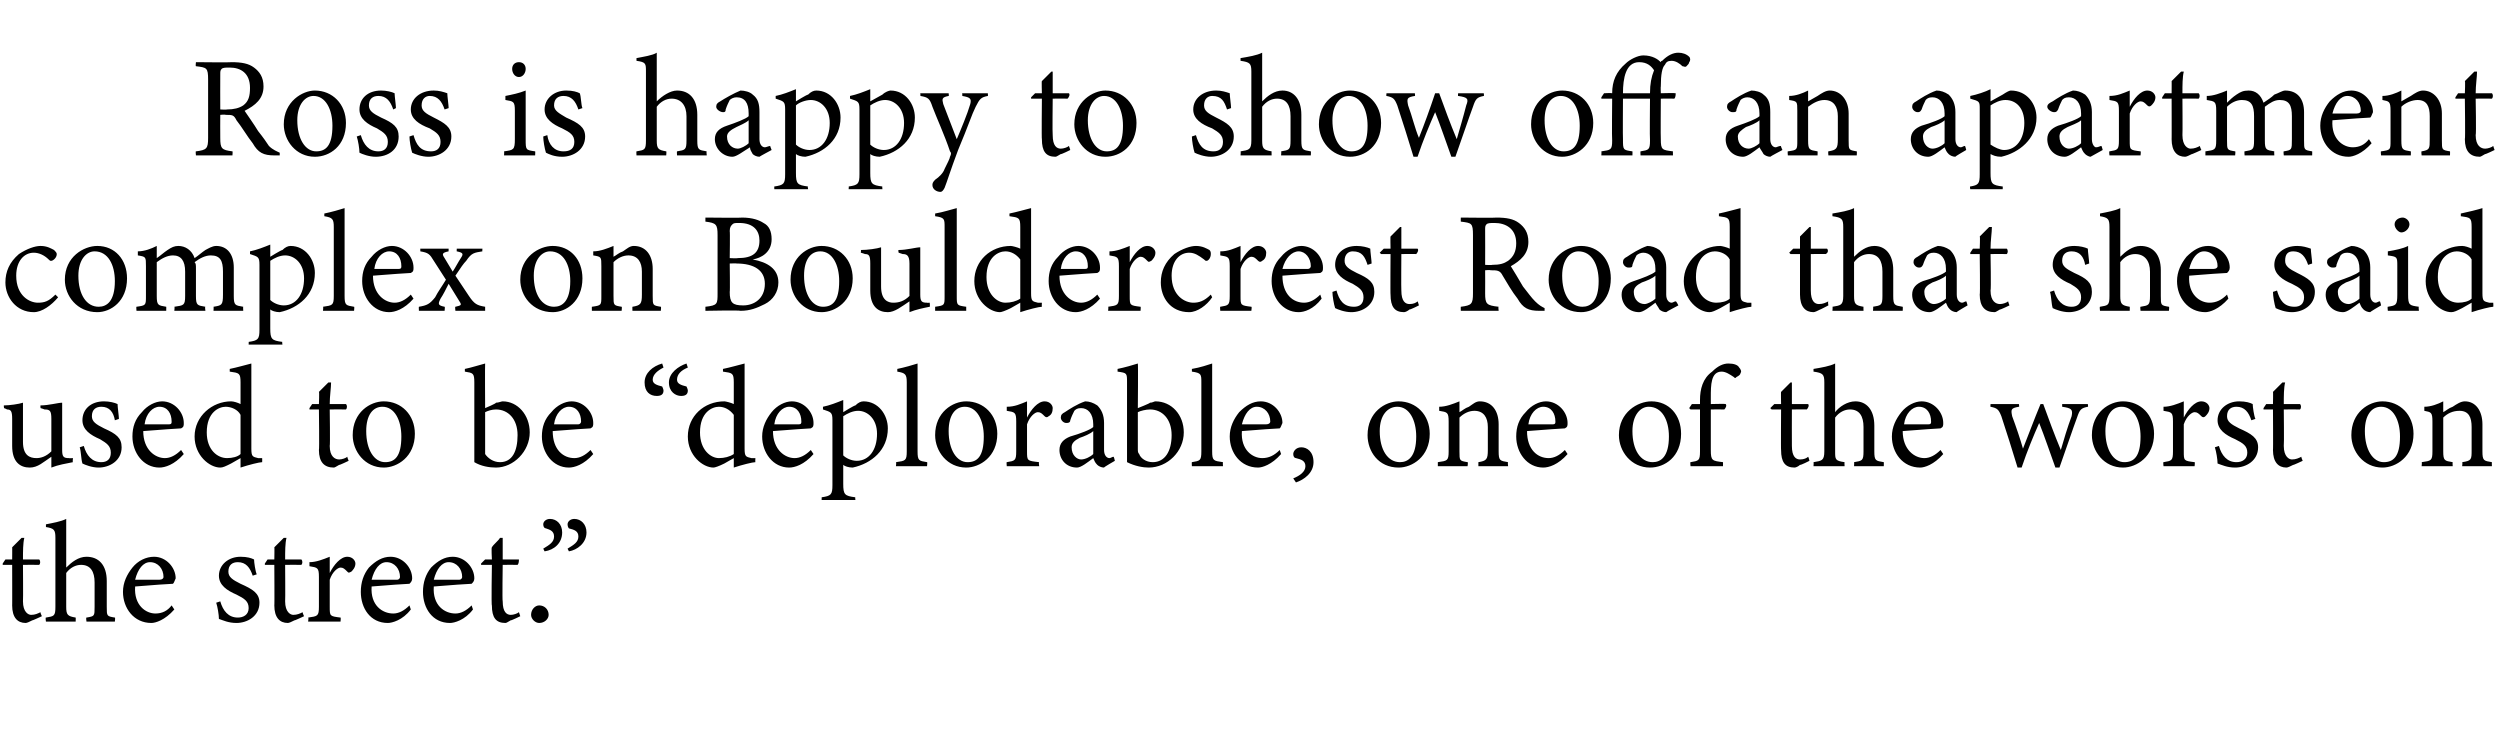
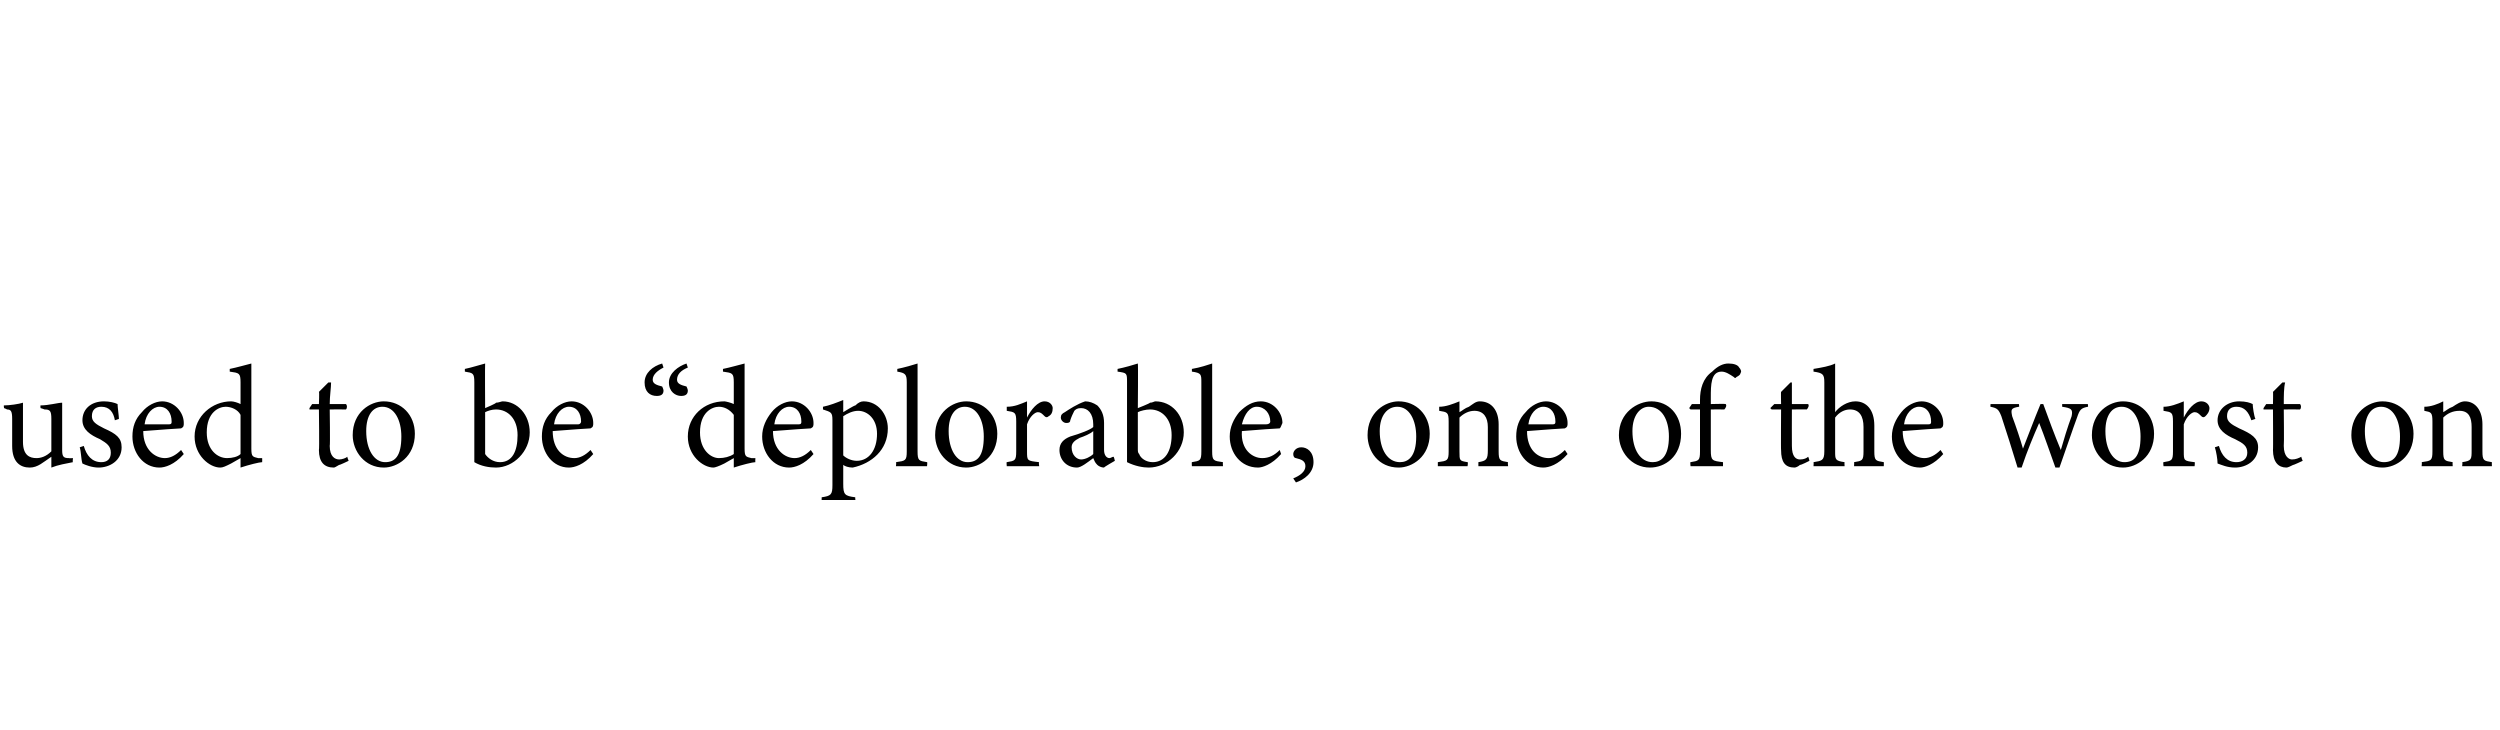
<svg xmlns="http://www.w3.org/2000/svg" version="1.1" width="185px" height="54px" viewBox="0 -4 185 54" style="top:-4px">
  <desc>Ross is happy to show off an apartment complex on Bouldercrest Road that she said used to be “deplorable, one of the ...</desc>
  <defs />
  <g id="Polygon63907">
-     <path d="M 2.4 41.9 C 2.2 42 2 42.1 1.9 42.1 C 1.3 42.1 0.9 41.7 0.9 40.8 C 0.91 40.84 0.9 37.8 0.9 37.8 L 0.2 37.8 L 0.2 37.7 L 0.4 37.4 L 0.9 37.4 C 0.9 37.4 0.91 36.47 0.9 36.5 C 1.1 36.3 1.4 36 1.6 35.8 C 1.6 35.8 1.8 35.8 1.8 35.8 C 1.7 36.2 1.7 36.8 1.7 37.4 C 1.7 37.4 2.9 37.4 2.9 37.4 C 3 37.5 3 37.7 2.9 37.8 C 2.86 37.79 1.7 37.8 1.7 37.8 C 1.7 37.8 1.72 40.47 1.7 40.5 C 1.7 41.3 2.1 41.5 2.3 41.5 C 2.6 41.5 2.8 41.4 3 41.3 C 2.97 41.33 3.1 41.6 3.1 41.6 C 3.1 41.6 2.37 41.94 2.4 41.9 Z M 6.4 42 C 6.4 42 6.35 41.68 6.4 41.7 C 7 41.6 7 41.6 7 40.9 C 7 40.9 7 39.1 7 39.1 C 7 38.3 6.7 37.8 6 37.8 C 5.6 37.8 5.2 38 4.9 38.4 C 4.9 38.4 4.9 40.9 4.9 40.9 C 4.9 41.5 5 41.6 5.6 41.7 C 5.61 41.68 5.6 42 5.6 42 L 3.4 42 C 3.4 42 3.35 41.68 3.4 41.7 C 4 41.6 4.1 41.6 4.1 40.9 C 4.1 40.9 4.1 35.8 4.1 35.8 C 4.1 35.2 4 35.1 3.4 35 C 3.4 35 3.4 34.8 3.4 34.8 C 3.9 34.7 4.5 34.6 4.9 34.4 C 4.9 34.8 4.9 35.3 4.9 35.7 C 4.9 35.7 4.9 38 4.9 38 C 5.3 37.6 5.8 37.2 6.4 37.2 C 7.3 37.2 7.9 37.8 7.9 39 C 7.9 39 7.9 40.9 7.9 40.9 C 7.9 41.6 7.9 41.6 8.5 41.7 C 8.54 41.68 8.5 42 8.5 42 L 6.4 42 Z M 12.9 41.1 C 12.2 41.9 11.5 42.1 11.2 42.1 C 9.9 42.1 9.1 41 9.1 39.8 C 9.1 39.1 9.4 38.5 9.8 38 C 10.2 37.5 10.8 37.2 11.4 37.2 C 12.3 37.2 13 38 13 38.8 C 12.9 39 12.9 39.1 12.8 39.2 C 12.6 39.2 11.2 39.3 10 39.4 C 9.9 40.8 10.8 41.4 11.5 41.4 C 12 41.4 12.4 41.2 12.7 40.8 C 12.7 40.8 12.9 41.1 12.9 41.1 Z M 11.1 37.6 C 10.6 37.6 10.2 38.1 10 38.9 C 10.6 38.9 11.3 38.9 11.8 38.9 C 12 38.9 12.1 38.8 12.1 38.7 C 12.1 38.1 11.7 37.6 11.1 37.6 Z M 18.7 38.6 C 18.5 38 18.2 37.6 17.6 37.6 C 17.2 37.6 16.9 37.8 16.9 38.3 C 16.9 38.7 17.2 38.9 17.8 39.2 C 18.7 39.6 19.2 39.9 19.2 40.6 C 19.2 41.6 18.3 42.1 17.5 42.1 C 16.9 42.1 16.5 41.9 16.2 41.8 C 16.2 41.5 16.1 40.9 16 40.6 C 16 40.6 16.3 40.5 16.3 40.5 C 16.5 41.2 16.9 41.7 17.6 41.7 C 18 41.7 18.4 41.5 18.4 41 C 18.4 40.5 18.1 40.3 17.5 40 C 16.8 39.7 16.2 39.3 16.2 38.6 C 16.2 37.8 16.9 37.2 17.8 37.2 C 18.3 37.2 18.6 37.3 18.8 37.4 C 18.8 37.6 18.9 38.3 19 38.5 C 19 38.5 18.7 38.6 18.7 38.6 Z M 21.8 41.9 C 21.6 42 21.4 42.1 21.3 42.1 C 20.7 42.1 20.3 41.7 20.3 40.8 C 20.32 40.84 20.3 37.8 20.3 37.8 L 19.6 37.8 L 19.6 37.7 L 19.8 37.4 L 20.3 37.4 C 20.3 37.4 20.32 36.47 20.3 36.5 C 20.5 36.3 20.8 36 21 35.8 C 21 35.8 21.2 35.8 21.2 35.8 C 21.1 36.2 21.1 36.8 21.1 37.4 C 21.1 37.4 22.3 37.4 22.3 37.4 C 22.4 37.5 22.4 37.7 22.3 37.8 C 22.26 37.79 21.1 37.8 21.1 37.8 C 21.1 37.8 21.12 40.47 21.1 40.5 C 21.1 41.3 21.5 41.5 21.7 41.5 C 22 41.5 22.2 41.4 22.4 41.3 C 22.37 41.33 22.5 41.6 22.5 41.6 C 22.5 41.6 21.78 41.94 21.8 41.9 Z M 25.2 42 L 22.8 42 C 22.8 42 22.85 41.68 22.8 41.7 C 23.5 41.6 23.6 41.6 23.6 40.9 C 23.6 40.9 23.6 38.7 23.6 38.7 C 23.6 38 23.5 38 22.9 37.9 C 22.9 37.9 22.9 37.6 22.9 37.6 C 23.4 37.6 23.9 37.4 24.4 37.2 C 24.4 37.5 24.4 38 24.4 38.4 C 24.7 37.8 25.2 37.2 25.7 37.2 C 26.1 37.2 26.3 37.5 26.3 37.7 C 26.3 38 26.1 38.2 26 38.3 C 25.8 38.4 25.8 38.4 25.7 38.3 C 25.5 38.1 25.4 38 25.2 38 C 25 38 24.6 38.3 24.4 38.9 C 24.4 38.9 24.4 40.9 24.4 40.9 C 24.4 41.6 24.4 41.6 25.2 41.7 C 25.23 41.68 25.2 42 25.2 42 Z M 30.4 41.1 C 29.8 41.9 29 42.1 28.7 42.1 C 27.4 42.1 26.7 41 26.7 39.8 C 26.7 39.1 26.9 38.5 27.3 38 C 27.8 37.5 28.3 37.2 28.9 37.2 C 29.8 37.2 30.5 38 30.5 38.8 C 30.5 39 30.4 39.1 30.3 39.2 C 30.1 39.2 28.7 39.3 27.5 39.4 C 27.4 40.8 28.3 41.4 29.1 41.4 C 29.5 41.4 29.9 41.2 30.3 40.8 C 30.3 40.8 30.4 41.1 30.4 41.1 Z M 28.6 37.6 C 28.1 37.6 27.7 38.1 27.5 38.9 C 28.1 38.9 28.8 38.9 29.4 38.9 C 29.5 38.9 29.6 38.8 29.6 38.7 C 29.6 38.1 29.2 37.6 28.6 37.6 Z M 35 41.1 C 34.4 41.9 33.6 42.1 33.3 42.1 C 32 42.1 31.3 41 31.3 39.8 C 31.3 39.1 31.5 38.5 31.9 38 C 32.4 37.5 32.9 37.2 33.5 37.2 C 34.4 37.2 35.1 38 35.1 38.8 C 35.1 39 35 39.1 34.9 39.2 C 34.7 39.2 33.3 39.3 32.1 39.4 C 32 40.8 32.9 41.4 33.7 41.4 C 34.1 41.4 34.5 41.2 34.9 40.8 C 34.9 40.8 35 41.1 35 41.1 Z M 33.2 37.6 C 32.7 37.6 32.3 38.1 32.1 38.9 C 32.7 38.9 33.4 38.9 34 38.9 C 34.1 38.9 34.2 38.8 34.2 38.7 C 34.2 38.1 33.8 37.6 33.2 37.6 Z M 37.8 41.9 C 37.6 42 37.5 42.1 37.4 42.1 C 36.7 42.1 36.4 41.7 36.4 40.8 C 36.35 40.84 36.4 37.8 36.4 37.8 L 35.6 37.8 L 35.6 37.7 L 35.9 37.4 L 36.4 37.4 C 36.4 37.4 36.35 36.47 36.4 36.5 C 36.5 36.3 36.9 36 37 35.8 C 37 35.8 37.2 35.8 37.2 35.8 C 37.2 36.2 37.2 36.8 37.2 37.4 C 37.2 37.4 38.4 37.4 38.4 37.4 C 38.4 37.5 38.4 37.7 38.3 37.8 C 38.29 37.79 37.2 37.8 37.2 37.8 C 37.2 37.8 37.16 40.47 37.2 40.5 C 37.2 41.3 37.5 41.5 37.8 41.5 C 38 41.5 38.3 41.4 38.4 41.3 C 38.41 41.33 38.5 41.6 38.5 41.6 C 38.5 41.6 37.81 41.94 37.8 41.9 Z M 39.9 42.1 C 39.6 42.1 39.3 41.8 39.3 41.5 C 39.3 41.1 39.6 40.8 39.9 40.8 C 40.3 40.8 40.6 41.1 40.6 41.5 C 40.6 41.8 40.3 42.1 39.9 42.1 Z M 40.2 36.6 C 40.7 36.3 41 36.1 41 35.7 C 41 35.3 40.7 35.2 40.4 35.1 C 40.3 35.1 40.2 35 40.2 34.8 C 40.2 34.6 40.4 34.4 40.7 34.4 C 41.2 34.4 41.6 34.8 41.6 35.4 C 41.6 36.2 41 36.7 40.3 36.8 C 40.3 36.8 40.2 36.6 40.2 36.6 Z M 42 36.6 C 42.5 36.3 42.8 36.1 42.8 35.7 C 42.8 35.3 42.5 35.2 42.1 35.1 C 42.1 35.1 42 35 42 34.8 C 42 34.6 42.2 34.4 42.5 34.4 C 43 34.4 43.4 34.8 43.4 35.4 C 43.4 36.2 42.7 36.7 42.1 36.8 C 42.1 36.8 42 36.6 42 36.6 Z " stroke="none" fill="#000" />
-   </g>
+     </g>
  <g id="Polygon63906">
    <path d="M 5.4 30.2 C 4.9 30.3 4.3 30.4 3.8 30.6 C 3.8 30.6 3.8 29.8 3.8 29.8 C 3.2 30.2 2.8 30.6 2.2 30.6 C 1.5 30.6 0.9 30.2 0.9 29 C 0.9 29 0.9 27 0.9 27 C 0.9 26.4 0.8 26.3 0.5 26.3 C 0.55 26.29 0.3 26.2 0.3 26.2 C 0.3 26.2 0.26 25.98 0.3 26 C 0.7 26 1.4 25.9 1.7 25.8 C 1.7 26.1 1.7 26.6 1.7 27.3 C 1.7 27.3 1.7 28.7 1.7 28.7 C 1.7 29.7 2.2 29.9 2.7 29.9 C 3 29.9 3.4 29.8 3.8 29.4 C 3.8 29.4 3.8 27 3.8 27 C 3.8 26.4 3.7 26.3 3.3 26.3 C 3.31 26.29 3 26.2 3 26.2 C 3 26.2 2.98 25.98 3 26 C 3.6 26 4.3 25.8 4.6 25.8 C 4.6 25.8 4.6 29.3 4.6 29.3 C 4.6 29.8 4.7 29.9 5.1 29.9 C 5.08 29.92 5.4 29.9 5.4 29.9 C 5.4 29.9 5.36 30.21 5.4 30.2 Z M 8.5 27.1 C 8.4 26.5 8.1 26.1 7.5 26.1 C 7.1 26.1 6.8 26.3 6.8 26.8 C 6.8 27.2 7.1 27.4 7.7 27.7 C 8.6 28.1 9 28.4 9 29.1 C 9 30.1 8.1 30.6 7.3 30.6 C 6.8 30.6 6.3 30.4 6.1 30.3 C 6 30 6 29.4 5.9 29.1 C 5.9 29.1 6.2 29 6.2 29 C 6.4 29.7 6.8 30.2 7.5 30.2 C 7.9 30.2 8.2 30 8.2 29.5 C 8.2 29 7.9 28.8 7.4 28.5 C 6.7 28.2 6.1 27.8 6.1 27.1 C 6.1 26.3 6.7 25.7 7.7 25.7 C 8.1 25.7 8.5 25.8 8.7 25.9 C 8.7 26.1 8.8 26.8 8.8 27 C 8.8 27 8.5 27.1 8.5 27.1 Z M 13.6 29.6 C 12.9 30.4 12.2 30.6 11.8 30.6 C 10.6 30.6 9.8 29.5 9.8 28.3 C 9.8 27.6 10 27 10.5 26.5 C 10.9 26 11.5 25.7 12 25.7 C 12.9 25.7 13.6 26.5 13.6 27.3 C 13.6 27.5 13.6 27.6 13.4 27.7 C 13.2 27.7 11.9 27.8 10.6 27.9 C 10.6 29.3 11.5 29.9 12.2 29.9 C 12.6 29.9 13 29.7 13.4 29.3 C 13.4 29.3 13.6 29.6 13.6 29.6 Z M 11.8 26.1 C 11.3 26.1 10.8 26.6 10.7 27.4 C 11.3 27.4 11.9 27.4 12.5 27.4 C 12.7 27.4 12.7 27.3 12.7 27.2 C 12.7 26.6 12.4 26.1 11.8 26.1 Z M 19.4 30.2 C 19.2 30.2 18.4 30.4 17.8 30.6 C 17.8 30.6 17.8 29.9 17.8 29.9 C 17.6 30 17.3 30.2 17.1 30.3 C 16.7 30.5 16.5 30.6 16.3 30.6 C 15.5 30.6 14.4 29.7 14.4 28.3 C 14.4 26.8 15.7 25.7 17.1 25.7 C 17.3 25.7 17.6 25.8 17.8 25.9 C 17.8 25.9 17.8 24.3 17.8 24.3 C 17.8 23.6 17.7 23.6 17 23.5 C 17 23.5 17 23.3 17 23.3 C 17.5 23.2 18.2 23 18.6 22.9 C 18.6 22.9 18.6 29.2 18.6 29.2 C 18.6 29.8 18.7 29.8 19.1 29.9 C 19.09 29.9 19.4 29.9 19.4 29.9 C 19.4 29.9 19.41 30.19 19.4 30.2 Z M 17.8 26.7 C 17.6 26.3 17.1 26.1 16.7 26.1 C 16.2 26.1 15.3 26.5 15.3 28 C 15.3 29.3 16.1 29.9 16.8 29.9 C 17.2 29.9 17.6 29.8 17.8 29.6 C 17.8 29.6 17.8 26.7 17.8 26.7 Z M 25.1 30.4 C 24.9 30.5 24.8 30.6 24.7 30.6 C 24 30.6 23.6 30.2 23.6 29.3 C 23.64 29.34 23.6 26.3 23.6 26.3 L 22.9 26.3 L 22.9 26.2 L 23.1 25.9 L 23.6 25.9 C 23.6 25.9 23.64 24.97 23.6 25 C 23.8 24.8 24.1 24.5 24.3 24.3 C 24.3 24.3 24.5 24.3 24.5 24.3 C 24.5 24.7 24.4 25.3 24.4 25.9 C 24.4 25.9 25.6 25.9 25.6 25.9 C 25.7 26 25.7 26.2 25.6 26.3 C 25.58 26.29 24.4 26.3 24.4 26.3 C 24.4 26.3 24.44 28.97 24.4 29 C 24.4 29.8 24.8 30 25.1 30 C 25.3 30 25.6 29.9 25.7 29.8 C 25.69 29.83 25.8 30.1 25.8 30.1 C 25.8 30.1 25.1 30.44 25.1 30.4 Z M 28.4 25.7 C 29.7 25.7 30.7 26.7 30.7 28.1 C 30.7 29.8 29.4 30.6 28.4 30.6 C 27 30.6 26.1 29.4 26.1 28.2 C 26.1 26.5 27.4 25.7 28.4 25.7 Z M 28.3 26.1 C 27.6 26.1 27.1 26.7 27.1 27.9 C 27.1 29.3 27.7 30.2 28.5 30.2 C 29.2 30.2 29.7 29.8 29.7 28.3 C 29.7 27.1 29.2 26.1 28.3 26.1 Z M 36.7 25.8 C 36.9 25.8 37.1 25.7 37.2 25.7 C 38.3 25.7 39.2 26.7 39.2 28 C 39.2 29.4 38 30.6 36.7 30.6 C 36.2 30.6 35.6 30.5 35.1 30.2 C 35.1 29.9 35.1 29.7 35.1 29.4 C 35.1 29.4 35.1 24.3 35.1 24.3 C 35.1 23.6 35 23.6 34.4 23.5 C 34.4 23.5 34.4 23.3 34.4 23.3 C 34.9 23.2 35.5 23 35.9 22.9 C 35.88 22.91 35.9 26.2 35.9 26.2 C 35.9 26.2 36.74 25.85 36.7 25.8 Z M 35.9 29.2 C 35.9 29.4 35.9 29.5 35.9 29.6 C 36.1 29.9 36.5 30.2 37 30.2 C 37.9 30.2 38.3 29.4 38.3 28.2 C 38.3 27 37.6 26.3 36.7 26.3 C 36.4 26.3 36.1 26.4 35.9 26.5 C 35.9 26.5 35.9 29.2 35.9 29.2 Z M 43.9 29.6 C 43.2 30.4 42.5 30.6 42.1 30.6 C 40.9 30.6 40.1 29.5 40.1 28.3 C 40.1 27.6 40.3 27 40.8 26.5 C 41.2 26 41.8 25.7 42.3 25.7 C 43.2 25.7 43.9 26.5 43.9 27.3 C 43.9 27.5 43.9 27.6 43.7 27.7 C 43.5 27.7 42.2 27.8 40.9 27.9 C 40.9 29.3 41.7 29.9 42.5 29.9 C 42.9 29.9 43.3 29.7 43.7 29.3 C 43.7 29.3 43.9 29.6 43.9 29.6 Z M 42.1 26.1 C 41.6 26.1 41.1 26.6 41 27.4 C 41.6 27.4 42.2 27.4 42.8 27.4 C 42.9 27.4 43 27.3 43 27.2 C 43 26.6 42.7 26.1 42.1 26.1 Z M 49.1 23.2 C 48.7 23.4 48.3 23.7 48.3 24.1 C 48.3 24.4 48.6 24.5 49 24.6 C 49 24.6 49.1 24.8 49.1 24.9 C 49.1 25.2 48.9 25.3 48.6 25.3 C 48.1 25.3 47.7 25 47.7 24.3 C 47.7 23.6 48.3 23.1 49 22.9 C 49 22.9 49.1 23.2 49.1 23.2 Z M 50.9 23.2 C 50.4 23.4 50.1 23.7 50.1 24.1 C 50.1 24.4 50.4 24.5 50.8 24.6 C 50.8 24.6 50.9 24.8 50.9 24.9 C 50.9 25.2 50.7 25.3 50.4 25.3 C 50 25.3 49.5 25 49.5 24.3 C 49.5 23.6 50.2 23.1 50.8 22.9 C 50.8 22.9 50.9 23.2 50.9 23.2 Z M 55.9 30.2 C 55.7 30.2 54.9 30.4 54.3 30.6 C 54.3 30.6 54.3 29.9 54.3 29.9 C 54.1 30 53.8 30.2 53.6 30.3 C 53.2 30.5 52.9 30.6 52.8 30.6 C 52 30.6 50.9 29.7 50.9 28.3 C 50.9 26.8 52.1 25.7 53.6 25.7 C 53.7 25.7 54.1 25.8 54.3 25.9 C 54.3 25.9 54.3 24.3 54.3 24.3 C 54.3 23.6 54.2 23.6 53.5 23.5 C 53.5 23.5 53.5 23.3 53.5 23.3 C 54 23.2 54.7 23 55.1 22.9 C 55.1 22.9 55.1 29.2 55.1 29.2 C 55.1 29.8 55.2 29.8 55.6 29.9 C 55.56 29.9 55.9 29.9 55.9 29.9 C 55.9 29.9 55.88 30.19 55.9 30.2 Z M 54.3 26.7 C 54 26.3 53.6 26.1 53.2 26.1 C 52.7 26.1 51.8 26.5 51.8 28 C 51.8 29.3 52.6 29.9 53.2 29.9 C 53.6 29.9 54 29.8 54.3 29.6 C 54.3 29.6 54.3 26.7 54.3 26.7 Z M 60.2 29.6 C 59.5 30.4 58.8 30.6 58.4 30.6 C 57.2 30.6 56.4 29.5 56.4 28.3 C 56.4 27.6 56.7 27 57.1 26.5 C 57.5 26 58.1 25.7 58.6 25.7 C 59.5 25.7 60.2 26.5 60.2 27.3 C 60.2 27.5 60.2 27.6 60 27.7 C 59.8 27.7 58.5 27.8 57.2 27.9 C 57.2 29.3 58.1 29.9 58.8 29.9 C 59.2 29.9 59.6 29.7 60 29.3 C 60 29.3 60.2 29.6 60.2 29.6 Z M 58.4 26.1 C 57.9 26.1 57.4 26.6 57.3 27.4 C 57.9 27.4 58.5 27.4 59.1 27.4 C 59.3 27.4 59.3 27.3 59.3 27.2 C 59.3 26.6 59 26.1 58.4 26.1 Z M 60.9 26.1 C 61.4 26 61.9 25.8 62.4 25.6 C 62.4 25.9 62.4 26.2 62.4 26.5 C 62.4 26.5 63.2 26 63.3 26 C 63.5 25.8 63.7 25.7 63.9 25.7 C 65 25.7 65.7 26.7 65.7 27.7 C 65.7 29.3 64.5 30.3 63.1 30.6 C 62.8 30.6 62.5 30.5 62.4 30.4 C 62.4 30.4 62.4 31.8 62.4 31.8 C 62.4 32.6 62.5 32.7 63.3 32.8 C 63.27 32.77 63.3 33 63.3 33 L 60.8 33 C 60.8 33 60.81 32.77 60.8 32.8 C 61.5 32.7 61.6 32.6 61.6 31.9 C 61.6 31.9 61.6 27.1 61.6 27.1 C 61.6 26.5 61.5 26.5 60.9 26.3 C 60.9 26.3 60.9 26.1 60.9 26.1 Z M 62.4 29.7 C 62.6 29.9 63 30.1 63.4 30.1 C 64.3 30.1 64.9 29.3 64.9 28.1 C 64.9 27 64.2 26.4 63.5 26.4 C 63.1 26.4 62.7 26.6 62.4 26.8 C 62.4 26.8 62.4 29.7 62.4 29.7 Z M 66.3 30.5 C 66.3 30.5 66.34 30.18 66.3 30.2 C 67 30.1 67.1 30.1 67.1 29.4 C 67.1 29.4 67.1 24.3 67.1 24.3 C 67.1 23.7 67 23.6 66.4 23.5 C 66.4 23.5 66.4 23.3 66.4 23.3 C 66.9 23.2 67.6 23 67.9 22.9 C 67.9 23.4 67.9 23.9 67.9 24.4 C 67.9 24.4 67.9 29.4 67.9 29.4 C 67.9 30.1 68 30.1 68.6 30.2 C 68.64 30.18 68.6 30.5 68.6 30.5 L 66.3 30.5 Z M 71.5 25.7 C 72.8 25.7 73.8 26.7 73.8 28.1 C 73.8 29.8 72.5 30.6 71.5 30.6 C 70.1 30.6 69.2 29.4 69.2 28.2 C 69.2 26.5 70.5 25.7 71.5 25.7 Z M 71.4 26.1 C 70.7 26.1 70.2 26.7 70.2 27.9 C 70.2 29.3 70.8 30.2 71.6 30.2 C 72.3 30.2 72.8 29.8 72.8 28.3 C 72.8 27.1 72.3 26.1 71.4 26.1 Z M 76.9 30.5 L 74.5 30.5 C 74.5 30.5 74.47 30.18 74.5 30.2 C 75.1 30.1 75.2 30.1 75.2 29.4 C 75.2 29.4 75.2 27.2 75.2 27.2 C 75.2 26.5 75.1 26.5 74.5 26.4 C 74.5 26.4 74.5 26.1 74.5 26.1 C 75.1 26.1 75.5 25.9 76 25.7 C 76 26 76 26.5 76 26.9 C 76.3 26.3 76.8 25.7 77.3 25.7 C 77.7 25.7 77.9 26 77.9 26.2 C 77.9 26.5 77.8 26.7 77.6 26.8 C 77.5 26.9 77.4 26.9 77.3 26.8 C 77.1 26.6 77 26.5 76.8 26.5 C 76.6 26.5 76.2 26.8 76 27.4 C 76 27.4 76 29.4 76 29.4 C 76 30.1 76 30.1 76.9 30.2 C 76.85 30.18 76.9 30.5 76.9 30.5 Z M 81.7 30.6 C 81.5 30.6 81.3 30.5 81.2 30.4 C 81 30.2 81 30.1 80.9 29.9 C 80.5 30.2 80 30.6 79.7 30.6 C 78.9 30.6 78.4 30 78.4 29.3 C 78.4 28.8 78.7 28.5 79.2 28.3 C 79.9 28.1 80.7 27.8 80.9 27.6 C 80.9 27.6 80.9 27.4 80.9 27.4 C 80.9 26.6 80.5 26.2 80 26.2 C 79.7 26.2 79.6 26.3 79.5 26.4 C 79.4 26.6 79.3 26.8 79.2 27.1 C 79.2 27.3 79 27.3 78.9 27.3 C 78.7 27.3 78.5 27.1 78.5 26.9 C 78.5 26.7 78.6 26.6 78.8 26.5 C 79.1 26.3 79.7 25.9 80.3 25.7 C 80.6 25.7 80.9 25.8 81.2 26 C 81.5 26.3 81.7 26.7 81.7 27.3 C 81.7 27.3 81.7 29.3 81.7 29.3 C 81.7 29.7 81.9 29.9 82.1 29.9 C 82.2 29.9 82.3 29.8 82.4 29.8 C 82.43 29.78 82.5 30.1 82.5 30.1 C 82.5 30.1 81.66 30.58 81.7 30.6 Z M 80.9 27.9 C 80.7 28.1 80.2 28.3 79.9 28.4 C 79.5 28.6 79.3 28.8 79.3 29.1 C 79.3 29.7 79.7 30 80 30 C 80.3 30 80.7 29.8 80.9 29.6 C 80.9 29.6 80.9 27.9 80.9 27.9 Z M 85.1 25.8 C 85.3 25.8 85.4 25.7 85.5 25.7 C 86.7 25.7 87.6 26.7 87.6 28 C 87.6 29.4 86.4 30.6 85 30.6 C 84.6 30.6 84 30.5 83.4 30.2 C 83.4 29.9 83.4 29.7 83.4 29.4 C 83.4 29.4 83.4 24.3 83.4 24.3 C 83.4 23.6 83.4 23.6 82.7 23.5 C 82.7 23.5 82.7 23.3 82.7 23.3 C 83.2 23.2 83.9 23 84.2 22.9 C 84.23 22.91 84.2 26.2 84.2 26.2 C 84.2 26.2 85.1 25.85 85.1 25.8 Z M 84.2 29.2 C 84.2 29.4 84.2 29.5 84.3 29.6 C 84.4 29.9 84.8 30.2 85.3 30.2 C 86.2 30.2 86.7 29.4 86.7 28.2 C 86.7 27 86 26.3 85.1 26.3 C 84.8 26.3 84.4 26.4 84.2 26.5 C 84.2 26.5 84.2 29.2 84.2 29.2 Z M 88.2 30.5 C 88.2 30.5 88.18 30.18 88.2 30.2 C 88.8 30.1 88.9 30.1 88.9 29.4 C 88.9 29.4 88.9 24.3 88.9 24.3 C 88.9 23.7 88.9 23.6 88.2 23.5 C 88.2 23.5 88.2 23.3 88.2 23.3 C 88.8 23.2 89.4 23 89.7 22.9 C 89.7 23.4 89.7 23.9 89.7 24.4 C 89.7 24.4 89.7 29.4 89.7 29.4 C 89.7 30.1 89.8 30.1 90.5 30.2 C 90.48 30.18 90.5 30.5 90.5 30.5 L 88.2 30.5 Z M 94.8 29.6 C 94.1 30.4 93.4 30.6 93.1 30.6 C 91.8 30.6 91 29.5 91 28.3 C 91 27.6 91.3 27 91.7 26.5 C 92.2 26 92.7 25.7 93.3 25.7 C 94.2 25.7 94.9 26.5 94.9 27.3 C 94.8 27.5 94.8 27.6 94.7 27.7 C 94.5 27.7 93.1 27.8 91.9 27.9 C 91.8 29.3 92.7 29.9 93.4 29.9 C 93.9 29.9 94.3 29.7 94.7 29.3 C 94.7 29.3 94.8 29.6 94.8 29.6 Z M 93 26.1 C 92.5 26.1 92.1 26.6 91.9 27.4 C 92.5 27.4 93.2 27.4 93.7 27.4 C 93.9 27.4 94 27.3 94 27.2 C 94 26.6 93.6 26.1 93 26.1 Z M 95.7 31.4 C 96.2 31.2 96.6 30.9 96.6 30.5 C 96.6 30.1 96.3 30 95.9 29.9 C 95.8 29.9 95.7 29.8 95.7 29.6 C 95.7 29.4 95.9 29.1 96.3 29.1 C 96.7 29.1 97.2 29.4 97.2 30.2 C 97.2 31 96.5 31.5 95.9 31.7 C 95.9 31.7 95.7 31.4 95.7 31.4 Z M 103.5 25.7 C 104.8 25.7 105.8 26.7 105.8 28.1 C 105.8 29.8 104.5 30.6 103.5 30.6 C 102 30.6 101.2 29.4 101.2 28.2 C 101.2 26.5 102.5 25.7 103.5 25.7 Z M 103.4 26.1 C 102.7 26.1 102.1 26.7 102.1 27.9 C 102.1 29.3 102.7 30.2 103.6 30.2 C 104.2 30.2 104.8 29.8 104.8 28.3 C 104.8 27.1 104.3 26.1 103.4 26.1 Z M 109.4 30.5 C 109.4 30.5 109.4 30.18 109.4 30.2 C 110 30.1 110.1 30 110.1 29.3 C 110.1 29.3 110.1 27.6 110.1 27.6 C 110.1 26.9 109.8 26.4 109.1 26.4 C 108.7 26.4 108.3 26.6 108 26.9 C 108 26.9 108 29.4 108 29.4 C 108 30.1 108 30.1 108.6 30.2 C 108.65 30.18 108.6 30.5 108.6 30.5 L 106.4 30.5 C 106.4 30.5 106.4 30.18 106.4 30.2 C 107.1 30.1 107.2 30.1 107.2 29.4 C 107.2 29.4 107.2 27.2 107.2 27.2 C 107.2 26.5 107.1 26.5 106.5 26.4 C 106.5 26.4 106.5 26.1 106.5 26.1 C 107 26.1 107.5 25.9 108 25.7 C 108 25.7 108 26.5 108 26.5 C 108.2 26.4 108.4 26.2 108.7 26.1 C 109 25.9 109.2 25.7 109.5 25.7 C 110.4 25.7 110.9 26.4 110.9 27.4 C 110.9 27.4 110.9 29.4 110.9 29.4 C 110.9 30.1 111 30.1 111.6 30.2 C 111.56 30.18 111.6 30.5 111.6 30.5 L 109.4 30.5 Z M 116 29.6 C 115.3 30.4 114.6 30.6 114.2 30.6 C 113 30.6 112.2 29.5 112.2 28.3 C 112.2 27.6 112.4 27 112.9 26.5 C 113.3 26 113.9 25.7 114.4 25.7 C 115.3 25.7 116 26.5 116 27.3 C 116 27.5 116 27.6 115.8 27.7 C 115.6 27.7 114.3 27.8 113 27.9 C 113 29.3 113.8 29.9 114.6 29.9 C 115 29.9 115.4 29.7 115.8 29.3 C 115.8 29.3 116 29.6 116 29.6 Z M 114.2 26.1 C 113.7 26.1 113.2 26.6 113.1 27.4 C 113.7 27.4 114.3 27.4 114.9 27.4 C 115.1 27.4 115.1 27.3 115.1 27.2 C 115.1 26.6 114.8 26.1 114.2 26.1 Z M 122.2 25.7 C 123.5 25.7 124.4 26.7 124.4 28.1 C 124.4 29.8 123.2 30.6 122.1 30.6 C 120.7 30.6 119.8 29.4 119.8 28.2 C 119.8 26.5 121.2 25.7 122.2 25.7 Z M 122 26.1 C 121.4 26.1 120.8 26.7 120.8 27.9 C 120.8 29.3 121.4 30.2 122.3 30.2 C 122.9 30.2 123.5 29.8 123.5 28.3 C 123.5 27.1 123 26.1 122 26.1 Z M 125.8 25.9 C 125.8 25.9 125.8 25.6 125.8 25.6 C 125.8 24.8 126 24 126.7 23.5 C 127.1 23.1 127.5 22.9 127.9 22.9 C 128.3 22.9 128.6 23 128.7 23.2 C 128.8 23.3 128.9 23.5 128.8 23.6 C 128.8 23.7 128.7 23.8 128.5 23.9 C 128.4 24 128.4 24 128.3 23.9 C 128 23.7 127.7 23.5 127.4 23.5 C 126.6 23.5 126.6 24.5 126.6 25.4 C 126.6 25.39 126.6 25.9 126.6 25.9 C 126.6 25.9 127.71 25.87 127.7 25.9 C 127.8 26 127.7 26.2 127.6 26.3 C 127.61 26.29 126.6 26.3 126.6 26.3 C 126.6 26.3 126.6 29.3 126.6 29.3 C 126.6 30.1 126.7 30.1 127.5 30.2 C 127.51 30.18 127.5 30.5 127.5 30.5 L 125.1 30.5 C 125.1 30.5 125.06 30.18 125.1 30.2 C 125.7 30.1 125.8 30.1 125.8 29.4 C 125.8 29.37 125.8 26.3 125.8 26.3 L 125.1 26.3 L 125 26.2 L 125.2 25.9 L 125.8 25.9 Z M 133.2 30.4 C 133.1 30.5 132.9 30.6 132.8 30.6 C 132.1 30.6 131.8 30.2 131.8 29.3 C 131.78 29.34 131.8 26.3 131.8 26.3 L 131.1 26.3 L 131 26.2 L 131.3 25.9 L 131.8 25.9 C 131.8 25.9 131.78 24.97 131.8 25 C 132 24.8 132.3 24.5 132.5 24.3 C 132.5 24.3 132.6 24.3 132.6 24.3 C 132.6 24.7 132.6 25.3 132.6 25.9 C 132.6 25.9 133.8 25.9 133.8 25.9 C 133.9 26 133.8 26.2 133.7 26.3 C 133.73 26.29 132.6 26.3 132.6 26.3 C 132.6 26.3 132.59 28.97 132.6 29 C 132.6 29.8 132.9 30 133.2 30 C 133.5 30 133.7 29.9 133.8 29.8 C 133.84 29.83 133.9 30.1 133.9 30.1 C 133.9 30.1 133.24 30.44 133.2 30.4 Z M 137.2 30.5 C 137.2 30.5 137.22 30.18 137.2 30.2 C 137.8 30.1 137.9 30.1 137.9 29.4 C 137.9 29.4 137.9 27.6 137.9 27.6 C 137.9 26.8 137.6 26.3 136.9 26.3 C 136.5 26.3 136.1 26.5 135.8 26.9 C 135.8 26.9 135.8 29.4 135.8 29.4 C 135.8 30 135.8 30.1 136.5 30.2 C 136.48 30.18 136.5 30.5 136.5 30.5 L 134.2 30.5 C 134.2 30.5 134.22 30.18 134.2 30.2 C 134.8 30.1 135 30.1 135 29.4 C 135 29.4 135 24.3 135 24.3 C 135 23.7 134.9 23.6 134.2 23.5 C 134.2 23.5 134.2 23.3 134.2 23.3 C 134.8 23.2 135.4 23.1 135.8 22.9 C 135.8 23.3 135.8 23.8 135.8 24.2 C 135.8 24.2 135.8 26.5 135.8 26.5 C 136.1 26.1 136.7 25.7 137.3 25.7 C 138.1 25.7 138.7 26.3 138.7 27.5 C 138.7 27.5 138.7 29.4 138.7 29.4 C 138.7 30.1 138.8 30.1 139.4 30.2 C 139.41 30.18 139.4 30.5 139.4 30.5 L 137.2 30.5 Z M 143.8 29.6 C 143.1 30.4 142.4 30.6 142.1 30.6 C 140.8 30.6 140 29.5 140 28.3 C 140 27.6 140.3 27 140.7 26.5 C 141.1 26 141.7 25.7 142.2 25.7 C 143.1 25.7 143.8 26.5 143.8 27.3 C 143.8 27.5 143.8 27.6 143.6 27.7 C 143.4 27.7 142.1 27.8 140.8 27.9 C 140.8 29.3 141.7 29.9 142.4 29.9 C 142.8 29.9 143.2 29.7 143.6 29.3 C 143.6 29.3 143.8 29.6 143.8 29.6 Z M 142 26.1 C 141.5 26.1 141 26.6 140.9 27.4 C 141.5 27.4 142.1 27.4 142.7 27.4 C 142.9 27.4 142.9 27.3 142.9 27.2 C 142.9 26.6 142.6 26.1 142 26.1 Z M 154.5 26.1 C 154 26.2 153.9 26.3 153.7 26.9 C 153.4 27.7 152.9 29.2 152.4 30.6 C 152.4 30.6 152.1 30.6 152.1 30.6 C 151.7 29.5 151.3 28.3 150.9 27.3 C 150.5 28.2 150 29.4 149.6 30.6 C 149.6 30.6 149.3 30.6 149.3 30.6 C 148.9 29.3 148.5 28 148.1 26.8 C 147.9 26.3 147.8 26.2 147.3 26.1 C 147.28 26.14 147.3 25.9 147.3 25.9 L 149.4 25.9 C 149.4 25.9 149.44 26.14 149.4 26.1 C 148.8 26.2 148.8 26.3 148.9 26.8 C 149.2 27.6 149.5 28.5 149.7 29.2 C 150.1 28.2 150.5 27.1 151 25.9 C 151 25.9 151.2 25.9 151.2 25.9 C 151.6 27 152 28.1 152.5 29.3 C 152.7 28.6 153 27.6 153.3 26.8 C 153.4 26.3 153.3 26.2 152.6 26.1 C 152.6 26.14 152.6 25.9 152.6 25.9 L 154.5 25.9 C 154.5 25.9 154.54 26.14 154.5 26.1 Z M 157.1 25.7 C 158.4 25.7 159.4 26.7 159.4 28.1 C 159.4 29.8 158.1 30.6 157.1 30.6 C 155.7 30.6 154.8 29.4 154.8 28.2 C 154.8 26.5 156.1 25.7 157.1 25.7 Z M 157 26.1 C 156.3 26.1 155.8 26.7 155.8 27.9 C 155.8 29.3 156.4 30.2 157.2 30.2 C 157.9 30.2 158.4 29.8 158.4 28.3 C 158.4 27.1 157.9 26.1 157 26.1 Z M 162.4 30.5 L 160.1 30.5 C 160.1 30.5 160.06 30.18 160.1 30.2 C 160.7 30.1 160.8 30.1 160.8 29.4 C 160.8 29.4 160.8 27.2 160.8 27.2 C 160.8 26.5 160.7 26.5 160.1 26.4 C 160.1 26.4 160.1 26.1 160.1 26.1 C 160.6 26.1 161.1 25.9 161.6 25.7 C 161.6 26 161.6 26.5 161.6 26.9 C 161.9 26.3 162.4 25.7 162.9 25.7 C 163.3 25.7 163.5 26 163.5 26.2 C 163.5 26.5 163.3 26.7 163.2 26.8 C 163.1 26.9 163 26.9 162.9 26.8 C 162.7 26.6 162.6 26.5 162.4 26.5 C 162.2 26.5 161.8 26.8 161.6 27.4 C 161.6 27.4 161.6 29.4 161.6 29.4 C 161.6 30.1 161.6 30.1 162.4 30.2 C 162.44 30.18 162.4 30.5 162.4 30.5 Z M 166.6 27.1 C 166.4 26.5 166.1 26.1 165.5 26.1 C 165.1 26.1 164.8 26.3 164.8 26.8 C 164.8 27.2 165.1 27.4 165.7 27.7 C 166.6 28.1 167.1 28.4 167.1 29.1 C 167.1 30.1 166.2 30.6 165.4 30.6 C 164.8 30.6 164.4 30.4 164.1 30.3 C 164.1 30 164 29.4 163.9 29.1 C 163.9 29.1 164.2 29 164.2 29 C 164.4 29.7 164.8 30.2 165.5 30.2 C 165.9 30.2 166.3 30 166.3 29.5 C 166.3 29 166 28.8 165.4 28.5 C 164.7 28.2 164.1 27.8 164.1 27.1 C 164.1 26.3 164.8 25.7 165.7 25.7 C 166.2 25.7 166.5 25.8 166.7 25.9 C 166.7 26.1 166.8 26.8 166.9 27 C 166.9 27 166.6 27.1 166.6 27.1 Z M 169.7 30.4 C 169.5 30.5 169.3 30.6 169.2 30.6 C 168.6 30.6 168.2 30.2 168.2 29.3 C 168.22 29.34 168.2 26.3 168.2 26.3 L 167.5 26.3 L 167.5 26.2 L 167.7 25.9 L 168.2 25.9 C 168.2 25.9 168.22 24.97 168.2 25 C 168.4 24.8 168.7 24.5 168.9 24.3 C 168.9 24.3 169.1 24.3 169.1 24.3 C 169 24.7 169 25.3 169 25.9 C 169 25.9 170.2 25.9 170.2 25.9 C 170.3 26 170.3 26.2 170.2 26.3 C 170.16 26.29 169 26.3 169 26.3 C 169 26.3 169.03 28.97 169 29 C 169 29.8 169.4 30 169.6 30 C 169.9 30 170.1 29.9 170.3 29.8 C 170.28 29.83 170.4 30.1 170.4 30.1 C 170.4 30.1 169.68 30.44 169.7 30.4 Z M 176.3 25.7 C 177.6 25.7 178.6 26.7 178.6 28.1 C 178.6 29.8 177.3 30.6 176.3 30.6 C 174.9 30.6 174 29.4 174 28.2 C 174 26.5 175.3 25.7 176.3 25.7 Z M 176.2 26.1 C 175.5 26.1 175 26.7 175 27.9 C 175 29.3 175.6 30.2 176.4 30.2 C 177.1 30.2 177.6 29.8 177.6 28.3 C 177.6 27.1 177.1 26.1 176.2 26.1 Z M 182.2 30.5 C 182.2 30.5 182.24 30.18 182.2 30.2 C 182.9 30.1 182.9 30 182.9 29.3 C 182.9 29.3 182.9 27.6 182.9 27.6 C 182.9 26.9 182.7 26.4 182 26.4 C 181.5 26.4 181.1 26.6 180.8 26.9 C 180.8 26.9 180.8 29.4 180.8 29.4 C 180.8 30.1 180.9 30.1 181.5 30.2 C 181.48 30.18 181.5 30.5 181.5 30.5 L 179.2 30.5 C 179.2 30.5 179.24 30.18 179.2 30.2 C 179.9 30.1 180 30.1 180 29.4 C 180 29.4 180 27.2 180 27.2 C 180 26.5 179.9 26.5 179.4 26.4 C 179.4 26.4 179.4 26.1 179.4 26.1 C 179.9 26.1 180.4 25.9 180.8 25.7 C 180.8 25.7 180.8 26.5 180.8 26.5 C 181 26.4 181.2 26.2 181.5 26.1 C 181.8 25.9 182.1 25.7 182.4 25.7 C 183.2 25.7 183.7 26.4 183.7 27.4 C 183.7 27.4 183.7 29.4 183.7 29.4 C 183.7 30.1 183.8 30.1 184.4 30.2 C 184.39 30.18 184.4 30.5 184.4 30.5 L 182.2 30.5 Z " stroke="none" fill="#000" />
  </g>
  <g id="Polygon63905">
-     <path d="M 4.3 18 C 3.8 18.6 3.1 19.1 2.5 19.1 C 1.2 19.1 0.4 18 0.4 16.9 C 0.4 16.1 0.7 15.4 1.4 14.8 C 2 14.4 2.6 14.2 3 14.2 C 3.5 14.2 3.8 14.4 4 14.5 C 4.1 14.6 4.2 14.7 4.2 14.8 C 4.2 15.1 3.9 15.3 3.8 15.3 C 3.7 15.3 3.7 15.3 3.6 15.2 C 3.3 14.9 2.9 14.7 2.5 14.7 C 1.8 14.7 1.2 15.3 1.2 16.4 C 1.2 17.9 2.2 18.4 2.8 18.4 C 3.3 18.4 3.6 18.3 4.1 17.8 C 4.1 17.8 4.3 18 4.3 18 Z M 7.2 14.2 C 8.5 14.2 9.4 15.2 9.4 16.6 C 9.4 18.3 8.2 19.1 7.2 19.1 C 5.7 19.1 4.8 17.9 4.8 16.7 C 4.8 15 6.2 14.2 7.2 14.2 Z M 7 14.6 C 6.4 14.6 5.8 15.2 5.8 16.4 C 5.8 17.8 6.4 18.7 7.3 18.7 C 7.9 18.7 8.5 18.3 8.5 16.8 C 8.5 15.6 8 14.6 7 14.6 Z M 15.8 19 C 15.8 19 15.82 18.68 15.8 18.7 C 16.4 18.6 16.5 18.6 16.5 17.8 C 16.5 17.8 16.5 16.1 16.5 16.1 C 16.5 15.3 16.3 14.9 15.6 14.9 C 15.2 14.9 14.8 15.1 14.4 15.4 C 14.5 15.5 14.5 15.6 14.5 15.9 C 14.5 15.9 14.5 17.9 14.5 17.9 C 14.5 18.6 14.6 18.6 15.2 18.7 C 15.15 18.68 15.2 19 15.2 19 L 12.9 19 C 12.9 19 12.94 18.68 12.9 18.7 C 13.6 18.6 13.7 18.6 13.7 17.9 C 13.7 17.9 13.7 16.1 13.7 16.1 C 13.7 15.3 13.4 14.9 12.8 14.9 C 12.4 14.9 12 15.1 11.6 15.4 C 11.6 15.4 11.6 17.9 11.6 17.9 C 11.6 18.6 11.7 18.6 12.3 18.7 C 12.31 18.68 12.3 19 12.3 19 L 10.1 19 C 10.1 19 10.07 18.68 10.1 18.7 C 10.8 18.6 10.8 18.6 10.8 17.9 C 10.8 17.9 10.8 15.7 10.8 15.7 C 10.8 15 10.8 15 10.2 14.9 C 10.2 14.9 10.2 14.6 10.2 14.6 C 10.7 14.6 11.2 14.4 11.6 14.2 C 11.6 14.2 11.6 15.1 11.6 15.1 C 11.9 14.9 12.1 14.7 12.4 14.5 C 12.7 14.3 12.9 14.2 13.2 14.2 C 13.7 14.2 14.2 14.5 14.4 15.1 C 14.7 14.9 14.9 14.7 15.2 14.5 C 15.4 14.4 15.7 14.2 16 14.2 C 16.8 14.2 17.3 14.8 17.3 15.8 C 17.3 15.8 17.3 17.9 17.3 17.9 C 17.3 18.6 17.4 18.6 18 18.7 C 17.98 18.68 18 19 18 19 L 15.8 19 Z M 18.5 14.6 C 19 14.5 19.5 14.3 20 14.1 C 20 14.4 20 14.7 20 15 C 20 15 20.8 14.5 20.9 14.5 C 21.1 14.3 21.3 14.2 21.5 14.2 C 22.6 14.2 23.3 15.2 23.3 16.2 C 23.3 17.8 22.1 18.8 20.7 19.1 C 20.4 19.1 20.1 19 20 18.9 C 20 18.9 20 20.3 20 20.3 C 20 21.1 20.1 21.2 20.9 21.3 C 20.86 21.27 20.9 21.5 20.9 21.5 L 18.4 21.5 C 18.4 21.5 18.41 21.27 18.4 21.3 C 19.1 21.2 19.2 21.1 19.2 20.4 C 19.2 20.4 19.2 15.6 19.2 15.6 C 19.2 15 19.1 15 18.5 14.8 C 18.5 14.8 18.5 14.6 18.5 14.6 Z M 20 18.2 C 20.2 18.4 20.6 18.6 21 18.6 C 21.9 18.6 22.5 17.8 22.5 16.6 C 22.5 15.5 21.8 14.9 21.1 14.9 C 20.7 14.9 20.3 15.1 20 15.3 C 20 15.3 20 18.2 20 18.2 Z M 23.9 19 C 23.9 19 23.94 18.68 23.9 18.7 C 24.6 18.6 24.7 18.6 24.7 17.9 C 24.7 17.9 24.7 12.8 24.7 12.8 C 24.7 12.2 24.6 12.1 24 12 C 24 12 24 11.8 24 11.8 C 24.5 11.7 25.2 11.5 25.5 11.4 C 25.5 11.9 25.5 12.4 25.5 12.9 C 25.5 12.9 25.5 17.9 25.5 17.9 C 25.5 18.6 25.6 18.6 26.2 18.7 C 26.24 18.68 26.2 19 26.2 19 L 23.9 19 Z M 30.6 18.1 C 29.9 18.9 29.2 19.1 28.8 19.1 C 27.6 19.1 26.8 18 26.8 16.8 C 26.8 16.1 27 15.5 27.5 15 C 27.9 14.5 28.5 14.2 29 14.2 C 29.9 14.2 30.6 15 30.6 15.8 C 30.6 16 30.6 16.1 30.4 16.2 C 30.2 16.2 28.9 16.3 27.6 16.4 C 27.6 17.8 28.5 18.4 29.2 18.4 C 29.6 18.4 30 18.2 30.4 17.8 C 30.4 17.8 30.6 18.1 30.6 18.1 Z M 28.8 14.6 C 28.3 14.6 27.8 15.1 27.7 15.9 C 28.3 15.9 28.9 15.9 29.5 15.9 C 29.7 15.9 29.7 15.8 29.7 15.7 C 29.7 15.1 29.4 14.6 28.8 14.6 Z M 33.7 19 C 33.7 19 33.66 18.68 33.7 18.7 C 34.1 18.6 34.2 18.6 34 18.3 C 34 18.3 33.2 17 33.2 17 C 33 17.4 32.8 17.8 32.6 18.1 C 32.4 18.5 32.4 18.6 32.9 18.7 C 32.94 18.68 32.9 19 32.9 19 L 31 19 C 31 19 30.98 18.68 31 18.7 C 31.6 18.6 31.8 18.5 32.2 18 C 32.4 17.6 32.7 17.2 33 16.7 C 33 16.7 32.1 15.3 32.1 15.3 C 31.8 14.8 31.7 14.7 31.1 14.6 C 31.11 14.64 31.1 14.4 31.1 14.4 L 33.2 14.4 C 33.2 14.4 33.19 14.64 33.2 14.6 C 32.7 14.7 32.7 14.8 32.9 15.1 C 32.9 15.1 33.5 16.1 33.5 16.1 C 33.7 15.8 33.9 15.4 34.1 15.1 C 34.3 14.8 34.3 14.7 33.8 14.6 C 33.79 14.64 33.8 14.4 33.8 14.4 L 35.7 14.4 C 35.7 14.4 35.68 14.64 35.7 14.6 C 35.1 14.7 34.9 14.7 34.5 15.3 C 34.3 15.5 34.1 15.8 33.7 16.4 C 33.7 16.4 34.7 17.9 34.7 17.9 C 35.1 18.5 35.3 18.6 35.9 18.7 C 35.9 18.68 35.9 19 35.9 19 L 33.7 19 Z M 40.9 14.2 C 42.2 14.2 43.1 15.2 43.1 16.6 C 43.1 18.3 41.9 19.1 40.9 19.1 C 39.4 19.1 38.5 17.9 38.5 16.7 C 38.5 15 39.9 14.2 40.9 14.2 Z M 40.7 14.6 C 40.1 14.6 39.5 15.2 39.5 16.4 C 39.5 17.8 40.1 18.7 41 18.7 C 41.6 18.7 42.2 18.3 42.2 16.8 C 42.2 15.6 41.7 14.6 40.7 14.6 Z M 46.8 19 C 46.8 19 46.79 18.68 46.8 18.7 C 47.4 18.6 47.5 18.5 47.5 17.8 C 47.5 17.8 47.5 16.1 47.5 16.1 C 47.5 15.4 47.2 14.9 46.5 14.9 C 46.1 14.9 45.7 15.1 45.4 15.4 C 45.4 15.4 45.4 17.9 45.4 17.9 C 45.4 18.6 45.4 18.6 46 18.7 C 46.04 18.68 46 19 46 19 L 43.8 19 C 43.8 19 43.79 18.68 43.8 18.7 C 44.5 18.6 44.5 18.6 44.5 17.9 C 44.5 17.9 44.5 15.7 44.5 15.7 C 44.5 15 44.5 15 43.9 14.9 C 43.9 14.9 43.9 14.6 43.9 14.6 C 44.4 14.6 44.9 14.4 45.4 14.2 C 45.4 14.2 45.4 15 45.4 15 C 45.6 14.9 45.8 14.7 46.1 14.6 C 46.4 14.4 46.6 14.2 46.9 14.2 C 47.8 14.2 48.3 14.9 48.3 15.9 C 48.3 15.9 48.3 17.9 48.3 17.9 C 48.3 18.6 48.3 18.6 48.9 18.7 C 48.94 18.68 48.9 19 48.9 19 L 46.8 19 Z M 55.7 15.2 C 56.8 15.4 57.6 15.9 57.6 16.9 C 57.6 17.6 57.2 18.2 56.6 18.5 C 56 18.8 55.5 19 54.8 19 C 54.75 18.95 52.2 19 52.2 19 C 52.2 19 52.2 18.68 52.2 18.7 C 53.1 18.6 53.1 18.5 53.1 17.7 C 53.1 17.7 53.1 13.4 53.1 13.4 C 53.1 12.6 53 12.5 52.2 12.4 C 52.2 12.4 52.2 12.1 52.2 12.1 C 52.2 12.1 54.93 12.13 54.9 12.1 C 55.7 12.1 56.2 12.3 56.5 12.5 C 56.9 12.7 57.1 13.1 57.1 13.7 C 57.1 14.7 56.3 15.1 55.7 15.2 Z M 54.6 15.1 C 55.7 15.1 56.2 14.7 56.2 13.8 C 56.2 13.1 55.8 12.5 54.7 12.5 C 54.4 12.5 54.3 12.5 54.2 12.6 C 54.1 12.7 54 12.8 54 13.1 C 54.03 13.11 54 15.1 54 15.1 C 54 15.1 54.56 15.13 54.6 15.1 Z M 54 17.6 C 54 18.4 54.2 18.6 55 18.6 C 55.8 18.6 56.6 18.1 56.6 17 C 56.6 16 55.8 15.5 54.5 15.5 C 54.54 15.48 54 15.5 54 15.5 C 54 15.5 54.03 17.64 54 17.6 Z M 60.8 14.2 C 62.1 14.2 63.1 15.2 63.1 16.6 C 63.1 18.3 61.8 19.1 60.8 19.1 C 59.4 19.1 58.5 17.9 58.5 16.7 C 58.5 15 59.8 14.2 60.8 14.2 Z M 60.7 14.6 C 60 14.6 59.5 15.2 59.5 16.4 C 59.5 17.8 60.1 18.7 60.9 18.7 C 61.6 18.7 62.1 18.3 62.1 16.8 C 62.1 15.6 61.6 14.6 60.7 14.6 Z M 68.8 18.7 C 68.3 18.8 67.8 18.9 67.3 19.1 C 67.3 19.1 67.3 18.3 67.3 18.3 C 66.7 18.7 66.2 19.1 65.7 19.1 C 65 19.1 64.4 18.7 64.4 17.5 C 64.4 17.5 64.4 15.5 64.4 15.5 C 64.4 14.9 64.3 14.8 64 14.8 C 64.02 14.79 63.7 14.7 63.7 14.7 C 63.7 14.7 63.73 14.48 63.7 14.5 C 64.2 14.5 64.9 14.4 65.2 14.3 C 65.2 14.6 65.2 15.1 65.2 15.8 C 65.2 15.8 65.2 17.2 65.2 17.2 C 65.2 18.2 65.7 18.4 66.1 18.4 C 66.5 18.4 66.9 18.3 67.3 17.9 C 67.3 17.9 67.3 15.5 67.3 15.5 C 67.3 14.9 67.1 14.8 66.8 14.8 C 66.78 14.79 66.5 14.7 66.5 14.7 C 66.5 14.7 66.45 14.48 66.5 14.5 C 67.1 14.5 67.8 14.3 68.1 14.3 C 68.1 14.3 68.1 17.8 68.1 17.8 C 68.1 18.3 68.2 18.4 68.6 18.4 C 68.55 18.42 68.8 18.4 68.8 18.4 C 68.8 18.4 68.83 18.71 68.8 18.7 Z M 69.2 19 C 69.2 19 69.2 18.68 69.2 18.7 C 69.9 18.6 69.9 18.6 69.9 17.9 C 69.9 17.9 69.9 12.8 69.9 12.8 C 69.9 12.2 69.9 12.1 69.2 12 C 69.2 12 69.2 11.8 69.2 11.8 C 69.8 11.7 70.4 11.5 70.8 11.4 C 70.8 11.9 70.8 12.4 70.8 12.9 C 70.8 12.9 70.8 17.9 70.8 17.9 C 70.8 18.6 70.8 18.6 71.5 18.7 C 71.5 18.68 71.5 19 71.5 19 L 69.2 19 Z M 77.1 18.7 C 76.9 18.7 76.1 18.9 75.5 19.1 C 75.5 19.1 75.5 18.4 75.5 18.4 C 75.3 18.5 75 18.7 74.8 18.8 C 74.4 19 74.1 19.1 74 19.1 C 73.2 19.1 72.1 18.2 72.1 16.8 C 72.1 15.3 73.3 14.2 74.8 14.2 C 74.9 14.2 75.3 14.3 75.5 14.4 C 75.5 14.4 75.5 12.8 75.5 12.8 C 75.5 12.1 75.4 12.1 74.7 12 C 74.7 12 74.7 11.8 74.7 11.8 C 75.2 11.7 75.9 11.5 76.3 11.4 C 76.3 11.4 76.3 17.7 76.3 17.7 C 76.3 18.3 76.4 18.3 76.8 18.4 C 76.75 18.4 77.1 18.4 77.1 18.4 C 77.1 18.4 77.08 18.69 77.1 18.7 Z M 75.5 15.2 C 75.2 14.8 74.8 14.6 74.4 14.6 C 73.9 14.6 73 15 73 16.5 C 73 17.8 73.8 18.4 74.4 18.4 C 74.8 18.4 75.2 18.3 75.5 18.1 C 75.5 18.1 75.5 15.2 75.5 15.2 Z M 81.4 18.1 C 80.7 18.9 80 19.1 79.6 19.1 C 78.4 19.1 77.6 18 77.6 16.8 C 77.6 16.1 77.8 15.5 78.3 15 C 78.7 14.5 79.3 14.2 79.8 14.2 C 80.7 14.2 81.4 15 81.4 15.8 C 81.4 16 81.4 16.1 81.2 16.2 C 81 16.2 79.7 16.3 78.4 16.4 C 78.4 17.8 79.3 18.4 80 18.4 C 80.4 18.4 80.8 18.2 81.2 17.8 C 81.2 17.8 81.4 18.1 81.4 18.1 Z M 79.6 14.6 C 79.1 14.6 78.6 15.1 78.5 15.9 C 79.1 15.9 79.7 15.9 80.3 15.9 C 80.5 15.9 80.5 15.8 80.5 15.7 C 80.5 15.1 80.2 14.6 79.6 14.6 Z M 84.4 19 L 82 19 C 82 19 82.04 18.68 82 18.7 C 82.7 18.6 82.8 18.6 82.8 17.9 C 82.8 17.9 82.8 15.7 82.8 15.7 C 82.8 15 82.7 15 82.1 14.9 C 82.1 14.9 82.1 14.6 82.1 14.6 C 82.6 14.6 83.1 14.4 83.6 14.2 C 83.6 14.5 83.6 15 83.6 15.4 C 83.9 14.8 84.4 14.2 84.9 14.2 C 85.3 14.2 85.5 14.5 85.5 14.7 C 85.5 15 85.3 15.2 85.2 15.3 C 85 15.4 85 15.4 84.9 15.3 C 84.7 15.1 84.6 15 84.4 15 C 84.2 15 83.8 15.3 83.6 15.9 C 83.6 15.9 83.6 17.9 83.6 17.9 C 83.6 18.6 83.6 18.6 84.4 18.7 C 84.43 18.68 84.4 19 84.4 19 Z M 89.7 18 C 89.3 18.6 88.6 19.1 88 19.1 C 86.6 19.1 85.9 18 85.9 16.9 C 85.9 16.1 86.2 15.4 86.9 14.8 C 87.5 14.4 88.1 14.2 88.5 14.2 C 89 14.2 89.3 14.4 89.5 14.5 C 89.6 14.6 89.6 14.7 89.6 14.8 C 89.6 15.1 89.4 15.3 89.3 15.3 C 89.2 15.3 89.2 15.3 89.1 15.2 C 88.7 14.9 88.4 14.7 88 14.7 C 87.3 14.7 86.7 15.3 86.7 16.4 C 86.7 17.9 87.7 18.4 88.3 18.4 C 88.7 18.4 89.1 18.3 89.6 17.8 C 89.6 17.8 89.7 18 89.7 18 Z M 92.6 19 L 90.3 19 C 90.3 19 90.27 18.68 90.3 18.7 C 90.9 18.6 91 18.6 91 17.9 C 91 17.9 91 15.7 91 15.7 C 91 15 90.9 15 90.3 14.9 C 90.3 14.9 90.3 14.6 90.3 14.6 C 90.9 14.6 91.3 14.4 91.8 14.2 C 91.8 14.5 91.8 15 91.8 15.4 C 92.1 14.8 92.6 14.2 93.1 14.2 C 93.5 14.2 93.7 14.5 93.7 14.7 C 93.7 15 93.6 15.2 93.4 15.3 C 93.3 15.4 93.2 15.4 93.1 15.3 C 92.9 15.1 92.8 15 92.6 15 C 92.4 15 92 15.3 91.8 15.9 C 91.8 15.9 91.8 17.9 91.8 17.9 C 91.8 18.6 91.8 18.6 92.6 18.7 C 92.65 18.68 92.6 19 92.6 19 Z M 97.8 18.1 C 97.2 18.9 96.5 19.1 96.1 19.1 C 94.9 19.1 94.1 18 94.1 16.8 C 94.1 16.1 94.3 15.5 94.8 15 C 95.2 14.5 95.8 14.2 96.3 14.2 C 97.2 14.2 97.9 15 97.9 15.8 C 97.9 16 97.9 16.1 97.7 16.2 C 97.5 16.2 96.2 16.3 94.9 16.4 C 94.9 17.8 95.7 18.4 96.5 18.4 C 96.9 18.4 97.3 18.2 97.7 17.8 C 97.7 17.8 97.8 18.1 97.8 18.1 Z M 96.1 14.6 C 95.6 14.6 95.1 15.1 94.9 15.9 C 95.5 15.9 96.2 15.9 96.8 15.9 C 96.9 15.9 97 15.8 97 15.7 C 97 15.1 96.6 14.6 96.1 14.6 Z M 101.2 15.6 C 101 15 100.8 14.6 100.1 14.6 C 99.8 14.6 99.5 14.8 99.5 15.3 C 99.5 15.7 99.8 15.9 100.4 16.2 C 101.3 16.6 101.7 16.9 101.7 17.6 C 101.7 18.6 100.8 19.1 100 19.1 C 99.5 19.1 99 18.9 98.8 18.8 C 98.7 18.5 98.6 17.9 98.6 17.6 C 98.6 17.6 98.9 17.5 98.9 17.5 C 99.1 18.2 99.4 18.7 100.2 18.7 C 100.6 18.7 100.9 18.5 100.9 18 C 100.9 17.5 100.6 17.3 100.1 17 C 99.4 16.7 98.8 16.3 98.8 15.6 C 98.8 14.8 99.4 14.2 100.4 14.2 C 100.8 14.2 101.2 14.3 101.4 14.4 C 101.4 14.6 101.5 15.3 101.5 15.5 C 101.5 15.5 101.2 15.6 101.2 15.6 Z M 104.3 18.9 C 104.2 19 104 19.1 103.9 19.1 C 103.2 19.1 102.9 18.7 102.9 17.8 C 102.88 17.84 102.9 14.8 102.9 14.8 L 102.2 14.8 L 102.1 14.7 L 102.4 14.4 L 102.9 14.4 C 102.9 14.4 102.88 13.47 102.9 13.5 C 103.1 13.3 103.4 13 103.6 12.8 C 103.6 12.8 103.7 12.8 103.7 12.8 C 103.7 13.2 103.7 13.8 103.7 14.4 C 103.7 14.4 104.9 14.4 104.9 14.4 C 105 14.5 104.9 14.7 104.8 14.8 C 104.82 14.79 103.7 14.8 103.7 14.8 C 103.7 14.8 103.68 17.47 103.7 17.5 C 103.7 18.3 104 18.5 104.3 18.5 C 104.6 18.5 104.8 18.4 104.9 18.3 C 104.93 18.33 105 18.6 105 18.6 C 105 18.6 104.33 18.94 104.3 18.9 Z M 114.3 19 C 114.2 19 114 19 113.9 19 C 113.1 19 112.7 18.8 112.3 18.1 C 111.9 17.6 111.5 16.9 111.2 16.4 C 111 16 110.8 16 110.3 16 C 110.28 15.96 109.9 16 109.9 16 C 109.9 16 109.91 17.65 109.9 17.7 C 109.9 18.5 110 18.6 110.9 18.7 C 110.86 18.68 110.9 19 110.9 19 L 108.1 19 C 108.1 19 108.09 18.68 108.1 18.7 C 108.9 18.6 109 18.5 109 17.7 C 109 17.7 109 13.4 109 13.4 C 109 12.5 108.9 12.5 108.1 12.4 C 108.09 12.4 108.1 12.1 108.1 12.1 C 108.1 12.1 110.74 12.13 110.7 12.1 C 111.5 12.1 112 12.2 112.4 12.5 C 112.8 12.8 113.1 13.2 113.1 13.9 C 113.1 14.8 112.5 15.3 111.8 15.7 C 112 16 112.4 16.7 112.7 17.2 C 113.1 17.7 113.3 18 113.6 18.3 C 113.9 18.6 114.1 18.7 114.3 18.8 C 114.3 18.8 114.3 19 114.3 19 Z M 110.4 15.6 C 111 15.6 111.3 15.5 111.6 15.3 C 112 15 112.2 14.6 112.2 14 C 112.2 12.9 111.4 12.5 110.6 12.5 C 110.3 12.5 110.1 12.5 110 12.6 C 109.9 12.7 109.9 12.8 109.9 13 C 109.91 13.04 109.9 15.6 109.9 15.6 C 109.9 15.6 110.43 15.63 110.4 15.6 Z M 117 14.2 C 118.3 14.2 119.2 15.2 119.2 16.6 C 119.2 18.3 118 19.1 117 19.1 C 115.5 19.1 114.6 17.9 114.6 16.7 C 114.6 15 116 14.2 117 14.2 Z M 116.8 14.6 C 116.2 14.6 115.6 15.2 115.6 16.4 C 115.6 17.8 116.2 18.7 117.1 18.7 C 117.7 18.7 118.3 18.3 118.3 16.8 C 118.3 15.6 117.8 14.6 116.8 14.6 Z M 123.3 19.1 C 123.1 19.1 122.9 19 122.8 18.9 C 122.7 18.7 122.6 18.6 122.5 18.4 C 122.1 18.7 121.6 19.1 121.3 19.1 C 120.5 19.1 120 18.5 120 17.8 C 120 17.3 120.3 17 120.9 16.8 C 121.5 16.6 122.3 16.3 122.5 16.1 C 122.5 16.1 122.5 15.9 122.5 15.9 C 122.5 15.1 122.1 14.7 121.6 14.7 C 121.4 14.7 121.2 14.8 121.1 14.9 C 121 15.1 120.9 15.3 120.8 15.6 C 120.8 15.8 120.7 15.8 120.5 15.8 C 120.3 15.8 120.1 15.6 120.1 15.4 C 120.1 15.2 120.2 15.1 120.4 15 C 120.7 14.8 121.3 14.4 121.9 14.2 C 122.2 14.2 122.5 14.3 122.8 14.5 C 123.1 14.8 123.3 15.2 123.3 15.8 C 123.3 15.8 123.3 17.8 123.3 17.8 C 123.3 18.2 123.5 18.4 123.7 18.4 C 123.8 18.4 123.9 18.3 124 18.3 C 124.05 18.28 124.2 18.6 124.2 18.6 C 124.2 18.6 123.28 19.08 123.3 19.1 Z M 122.5 16.4 C 122.3 16.6 121.8 16.8 121.5 16.9 C 121.1 17.1 120.9 17.3 120.9 17.6 C 120.9 18.2 121.3 18.5 121.7 18.5 C 121.9 18.5 122.3 18.3 122.5 18.1 C 122.5 18.1 122.5 16.4 122.5 16.4 Z M 129.6 18.7 C 129.4 18.7 128.6 18.9 128 19.1 C 128 19.1 128 18.4 128 18.4 C 127.8 18.5 127.5 18.7 127.3 18.8 C 126.9 19 126.7 19.1 126.5 19.1 C 125.7 19.1 124.6 18.2 124.6 16.8 C 124.6 15.3 125.9 14.2 127.3 14.2 C 127.4 14.2 127.8 14.3 128 14.4 C 128 14.4 128 12.8 128 12.8 C 128 12.1 127.9 12.1 127.2 12 C 127.2 12 127.2 11.8 127.2 11.8 C 127.7 11.7 128.4 11.5 128.8 11.4 C 128.8 11.4 128.8 17.7 128.8 17.7 C 128.8 18.3 128.9 18.3 129.3 18.4 C 129.29 18.4 129.6 18.4 129.6 18.4 C 129.6 18.4 129.61 18.69 129.6 18.7 Z M 128 15.2 C 127.8 14.8 127.3 14.6 126.9 14.6 C 126.4 14.6 125.5 15 125.5 16.5 C 125.5 17.8 126.3 18.4 127 18.4 C 127.4 18.4 127.8 18.3 128 18.1 C 128 18.1 128 15.2 128 15.2 Z M 134.7 18.9 C 134.5 19 134.3 19.1 134.2 19.1 C 133.6 19.1 133.2 18.7 133.2 17.8 C 133.2 17.84 133.2 14.8 133.2 14.8 L 132.5 14.8 L 132.4 14.7 L 132.7 14.4 L 133.2 14.4 C 133.2 14.4 133.2 13.47 133.2 13.5 C 133.4 13.3 133.7 13 133.9 12.8 C 133.9 12.8 134 12.8 134 12.8 C 134 13.2 134 13.8 134 14.4 C 134 14.4 135.2 14.4 135.2 14.4 C 135.3 14.5 135.3 14.7 135.1 14.8 C 135.14 14.79 134 14.8 134 14.8 C 134 14.8 134 17.47 134 17.5 C 134 18.3 134.3 18.5 134.6 18.5 C 134.9 18.5 135.1 18.4 135.3 18.3 C 135.25 18.33 135.3 18.6 135.3 18.6 C 135.3 18.6 134.65 18.94 134.7 18.9 Z M 138.6 19 C 138.6 19 138.64 18.68 138.6 18.7 C 139.2 18.6 139.3 18.6 139.3 17.9 C 139.3 17.9 139.3 16.1 139.3 16.1 C 139.3 15.3 139 14.8 138.3 14.8 C 137.9 14.8 137.5 15 137.2 15.4 C 137.2 15.4 137.2 17.9 137.2 17.9 C 137.2 18.5 137.3 18.6 137.9 18.7 C 137.89 18.68 137.9 19 137.9 19 L 135.6 19 C 135.6 19 135.63 18.68 135.6 18.7 C 136.2 18.6 136.4 18.6 136.4 17.9 C 136.4 17.9 136.4 12.8 136.4 12.8 C 136.4 12.2 136.3 12.1 135.6 12 C 135.6 12 135.6 11.8 135.6 11.8 C 136.2 11.7 136.8 11.6 137.2 11.4 C 137.2 11.8 137.2 12.3 137.2 12.7 C 137.2 12.7 137.2 15 137.2 15 C 137.6 14.6 138.1 14.2 138.7 14.2 C 139.5 14.2 140.1 14.8 140.1 16 C 140.1 16 140.1 17.9 140.1 17.9 C 140.1 18.6 140.2 18.6 140.8 18.7 C 140.82 18.68 140.8 19 140.8 19 L 138.6 19 Z M 144.8 19.1 C 144.6 19.1 144.4 19 144.3 18.9 C 144.1 18.7 144.1 18.6 144 18.4 C 143.6 18.7 143.1 19.1 142.8 19.1 C 142 19.1 141.5 18.5 141.5 17.8 C 141.5 17.3 141.8 17 142.3 16.8 C 143 16.6 143.8 16.3 144 16.1 C 144 16.1 144 15.9 144 15.9 C 144 15.1 143.6 14.7 143.1 14.7 C 142.8 14.7 142.7 14.8 142.6 14.9 C 142.5 15.1 142.4 15.3 142.3 15.6 C 142.2 15.8 142.1 15.8 142 15.8 C 141.8 15.8 141.6 15.6 141.6 15.4 C 141.6 15.2 141.7 15.1 141.9 15 C 142.2 14.8 142.8 14.4 143.4 14.2 C 143.7 14.2 144 14.3 144.3 14.5 C 144.6 14.8 144.8 15.2 144.8 15.8 C 144.8 15.8 144.8 17.8 144.8 17.8 C 144.8 18.2 145 18.4 145.2 18.4 C 145.3 18.4 145.4 18.3 145.5 18.3 C 145.52 18.28 145.6 18.6 145.6 18.6 C 145.6 18.6 144.76 19.08 144.8 19.1 Z M 144 16.4 C 143.8 16.6 143.3 16.8 143 16.9 C 142.6 17.1 142.4 17.3 142.4 17.6 C 142.4 18.2 142.8 18.5 143.1 18.5 C 143.4 18.5 143.8 18.3 144 18.1 C 144 18.1 144 16.4 144 16.4 Z M 148 18.9 C 147.8 19 147.7 19.1 147.6 19.1 C 146.9 19.1 146.5 18.7 146.5 17.8 C 146.54 17.84 146.5 14.8 146.5 14.8 L 145.8 14.8 L 145.8 14.7 L 146 14.4 L 146.5 14.4 C 146.5 14.4 146.54 13.47 146.5 13.5 C 146.7 13.3 147 13 147.2 12.8 C 147.2 12.8 147.4 12.8 147.4 12.8 C 147.4 13.2 147.3 13.8 147.3 14.4 C 147.3 14.4 148.5 14.4 148.5 14.4 C 148.6 14.5 148.6 14.7 148.5 14.8 C 148.48 14.79 147.3 14.8 147.3 14.8 C 147.3 14.8 147.35 17.47 147.3 17.5 C 147.3 18.3 147.7 18.5 148 18.5 C 148.2 18.5 148.5 18.4 148.6 18.3 C 148.6 18.33 148.7 18.6 148.7 18.6 C 148.7 18.6 148 18.94 148 18.9 Z M 154.3 15.6 C 154.2 15 153.9 14.6 153.3 14.6 C 152.9 14.6 152.6 14.8 152.6 15.3 C 152.6 15.7 152.9 15.9 153.5 16.2 C 154.4 16.6 154.8 16.9 154.8 17.6 C 154.8 18.6 153.9 19.1 153.1 19.1 C 152.6 19.1 152.1 18.9 151.9 18.8 C 151.8 18.5 151.8 17.9 151.7 17.6 C 151.7 17.6 152 17.5 152 17.5 C 152.2 18.2 152.6 18.7 153.3 18.7 C 153.7 18.7 154 18.5 154 18 C 154 17.5 153.7 17.3 153.2 17 C 152.5 16.7 151.9 16.3 151.9 15.6 C 151.9 14.8 152.5 14.2 153.5 14.2 C 153.9 14.2 154.3 14.3 154.5 14.4 C 154.5 14.6 154.6 15.3 154.6 15.5 C 154.6 15.5 154.3 15.6 154.3 15.6 Z M 158.4 19 C 158.4 19 158.36 18.68 158.4 18.7 C 159 18.6 159.1 18.6 159.1 17.9 C 159.1 17.9 159.1 16.1 159.1 16.1 C 159.1 15.3 158.7 14.8 158 14.8 C 157.6 14.8 157.2 15 156.9 15.4 C 156.9 15.4 156.9 17.9 156.9 17.9 C 156.9 18.5 157 18.6 157.6 18.7 C 157.61 18.68 157.6 19 157.6 19 L 155.4 19 C 155.4 19 155.36 18.68 155.4 18.7 C 156 18.6 156.1 18.6 156.1 17.9 C 156.1 17.9 156.1 12.8 156.1 12.8 C 156.1 12.2 156 12.1 155.4 12 C 155.4 12 155.4 11.8 155.4 11.8 C 155.9 11.7 156.5 11.6 156.9 11.4 C 156.9 11.8 156.9 12.3 156.9 12.7 C 156.9 12.7 156.9 15 156.9 15 C 157.3 14.6 157.8 14.2 158.4 14.2 C 159.3 14.2 159.9 14.8 159.9 16 C 159.9 16 159.9 17.9 159.9 17.9 C 159.9 18.6 159.9 18.6 160.5 18.7 C 160.54 18.68 160.5 19 160.5 19 L 158.4 19 Z M 164.9 18.1 C 164.2 18.9 163.5 19.1 163.2 19.1 C 161.9 19.1 161.1 18 161.1 16.8 C 161.1 16.1 161.4 15.5 161.8 15 C 162.3 14.5 162.8 14.2 163.4 14.2 C 164.3 14.2 165 15 165 15.8 C 165 16 164.9 16.1 164.8 16.2 C 164.6 16.2 163.2 16.3 162 16.4 C 161.9 17.8 162.8 18.4 163.5 18.4 C 164 18.4 164.4 18.2 164.8 17.8 C 164.8 17.8 164.9 18.1 164.9 18.1 Z M 163.1 14.6 C 162.6 14.6 162.2 15.1 162 15.9 C 162.6 15.9 163.3 15.9 163.8 15.9 C 164 15.9 164.1 15.8 164.1 15.7 C 164.1 15.1 163.7 14.6 163.1 14.6 Z M 170.8 15.6 C 170.6 15 170.3 14.6 169.7 14.6 C 169.3 14.6 169.1 14.8 169.1 15.3 C 169.1 15.7 169.4 15.9 170 16.2 C 170.8 16.6 171.3 16.9 171.3 17.6 C 171.3 18.6 170.4 19.1 169.6 19.1 C 169.1 19.1 168.6 18.9 168.4 18.8 C 168.3 18.5 168.2 17.9 168.2 17.6 C 168.2 17.6 168.5 17.5 168.5 17.5 C 168.7 18.2 169 18.7 169.8 18.7 C 170.2 18.7 170.5 18.5 170.5 18 C 170.5 17.5 170.2 17.3 169.6 17 C 168.9 16.7 168.3 16.3 168.3 15.6 C 168.3 14.8 169 14.2 170 14.2 C 170.4 14.2 170.7 14.3 171 14.4 C 171 14.6 171.1 15.3 171.1 15.5 C 171.1 15.5 170.8 15.6 170.8 15.6 Z M 175.4 19.1 C 175.2 19.1 175 19 174.9 18.9 C 174.7 18.7 174.7 18.6 174.6 18.4 C 174.2 18.7 173.7 19.1 173.4 19.1 C 172.6 19.1 172.1 18.5 172.1 17.8 C 172.1 17.3 172.4 17 173 16.8 C 173.6 16.6 174.4 16.3 174.6 16.1 C 174.6 16.1 174.6 15.9 174.6 15.9 C 174.6 15.1 174.2 14.7 173.7 14.7 C 173.4 14.7 173.3 14.8 173.2 14.9 C 173.1 15.1 173 15.3 172.9 15.6 C 172.9 15.8 172.8 15.8 172.6 15.8 C 172.4 15.8 172.2 15.6 172.2 15.4 C 172.2 15.2 172.3 15.1 172.5 15 C 172.8 14.8 173.4 14.4 174 14.2 C 174.3 14.2 174.6 14.3 174.9 14.5 C 175.2 14.8 175.4 15.2 175.4 15.8 C 175.4 15.8 175.4 17.8 175.4 17.8 C 175.4 18.2 175.6 18.4 175.8 18.4 C 175.9 18.4 176 18.3 176.1 18.3 C 176.14 18.28 176.2 18.6 176.2 18.6 C 176.2 18.6 175.37 19.08 175.4 19.1 Z M 174.6 16.4 C 174.4 16.6 173.9 16.8 173.6 16.9 C 173.2 17.1 173 17.3 173 17.6 C 173 18.2 173.4 18.5 173.8 18.5 C 174 18.5 174.4 18.3 174.6 18.1 C 174.6 18.1 174.6 16.4 174.6 16.4 Z M 177.7 13.2 C 177.5 13.2 177.2 12.9 177.2 12.6 C 177.2 12.3 177.5 12.1 177.8 12.1 C 178 12.1 178.3 12.3 178.3 12.6 C 178.3 12.9 178 13.2 177.7 13.2 Z M 176.7 19 C 176.7 19 176.66 18.68 176.7 18.7 C 177.3 18.6 177.4 18.6 177.4 17.8 C 177.4 17.8 177.4 15.7 177.4 15.7 C 177.4 15 177.4 15 176.7 14.9 C 176.7 14.9 176.7 14.6 176.7 14.6 C 177.3 14.5 177.8 14.4 178.2 14.2 C 178.2 14.2 178.2 17.8 178.2 17.8 C 178.2 18.6 178.3 18.6 179 18.7 C 178.96 18.68 179 19 179 19 L 176.7 19 Z M 184.5 18.7 C 184.3 18.7 183.5 18.9 182.9 19.1 C 182.9 19.1 182.9 18.4 182.9 18.4 C 182.7 18.5 182.4 18.7 182.2 18.8 C 181.8 19 181.6 19.1 181.4 19.1 C 180.6 19.1 179.5 18.2 179.5 16.8 C 179.5 15.3 180.8 14.2 182.2 14.2 C 182.4 14.2 182.7 14.3 182.9 14.4 C 182.9 14.4 182.9 12.8 182.9 12.8 C 182.9 12.1 182.8 12.1 182.1 12 C 182.1 12 182.1 11.8 182.1 11.8 C 182.6 11.7 183.4 11.5 183.7 11.4 C 183.7 11.4 183.7 17.7 183.7 17.7 C 183.7 18.3 183.8 18.3 184.2 18.4 C 184.19 18.4 184.5 18.4 184.5 18.4 C 184.5 18.4 184.52 18.69 184.5 18.7 Z M 182.9 15.2 C 182.7 14.8 182.2 14.6 181.8 14.6 C 181.3 14.6 180.4 15 180.4 16.5 C 180.4 17.8 181.2 18.4 181.9 18.4 C 182.3 18.4 182.7 18.3 182.9 18.1 C 182.9 18.1 182.9 15.2 182.9 15.2 Z " stroke="none" fill="#000" />
-   </g>
+     </g>
  <g id="Polygon63904">
-     <path d="M 20.7 7.5 C 20.6 7.5 20.4 7.5 20.3 7.5 C 19.5 7.5 19.1 7.3 18.7 6.6 C 18.3 6.1 17.9 5.4 17.5 4.9 C 17.3 4.5 17.2 4.5 16.7 4.5 C 16.66 4.46 16.3 4.5 16.3 4.5 C 16.3 4.5 16.29 6.15 16.3 6.2 C 16.3 7 16.4 7.1 17.2 7.2 C 17.23 7.18 17.2 7.5 17.2 7.5 L 14.5 7.5 C 14.5 7.5 14.46 7.18 14.5 7.2 C 15.3 7.1 15.4 7 15.4 6.2 C 15.4 6.2 15.4 1.9 15.4 1.9 C 15.4 1 15.3 1 14.5 0.9 C 14.46 0.9 14.5 0.6 14.5 0.6 C 14.5 0.6 17.12 0.63 17.1 0.6 C 17.9 0.6 18.4 0.7 18.8 1 C 19.2 1.3 19.5 1.7 19.5 2.4 C 19.5 3.3 18.9 3.8 18.1 4.2 C 18.3 4.5 18.8 5.2 19.1 5.7 C 19.5 6.2 19.7 6.5 19.9 6.8 C 20.2 7.1 20.5 7.2 20.7 7.3 C 20.7 7.3 20.7 7.5 20.7 7.5 Z M 16.8 4.1 C 17.3 4.1 17.7 4 18 3.8 C 18.4 3.5 18.5 3.1 18.5 2.5 C 18.5 1.4 17.8 1 17 1 C 16.7 1 16.5 1 16.4 1.1 C 16.3 1.2 16.3 1.3 16.3 1.5 C 16.29 1.54 16.3 4.1 16.3 4.1 C 16.3 4.1 16.8 4.13 16.8 4.1 Z M 23.3 2.7 C 24.6 2.7 25.6 3.7 25.6 5.1 C 25.6 6.8 24.4 7.6 23.3 7.6 C 21.9 7.6 21 6.4 21 5.2 C 21 3.5 22.4 2.7 23.3 2.7 Z M 23.2 3.1 C 22.6 3.1 22 3.7 22 4.9 C 22 6.3 22.6 7.2 23.4 7.2 C 24.1 7.2 24.6 6.8 24.6 5.3 C 24.6 4.1 24.1 3.1 23.2 3.1 Z M 29.1 4.1 C 28.9 3.5 28.6 3.1 28 3.1 C 27.6 3.1 27.3 3.3 27.3 3.8 C 27.3 4.2 27.6 4.4 28.2 4.7 C 29.1 5.1 29.5 5.4 29.5 6.1 C 29.5 7.1 28.7 7.6 27.8 7.6 C 27.3 7.6 26.8 7.4 26.6 7.3 C 26.6 7 26.5 6.4 26.4 6.1 C 26.4 6.1 26.7 6 26.7 6 C 26.9 6.7 27.3 7.2 28 7.2 C 28.4 7.2 28.7 7 28.7 6.5 C 28.7 6 28.4 5.8 27.9 5.5 C 27.2 5.2 26.6 4.8 26.6 4.1 C 26.6 3.3 27.2 2.7 28.2 2.7 C 28.6 2.7 29 2.8 29.2 2.9 C 29.2 3.1 29.3 3.8 29.3 4 C 29.3 4 29.1 4.1 29.1 4.1 Z M 32.9 4.1 C 32.7 3.5 32.4 3.1 31.8 3.1 C 31.5 3.1 31.2 3.3 31.2 3.8 C 31.2 4.2 31.5 4.4 32.1 4.7 C 32.9 5.1 33.4 5.4 33.4 6.1 C 33.4 7.1 32.5 7.6 31.7 7.6 C 31.2 7.6 30.7 7.4 30.5 7.3 C 30.4 7 30.3 6.4 30.3 6.1 C 30.3 6.1 30.6 6 30.6 6 C 30.8 6.7 31.1 7.2 31.9 7.2 C 32.3 7.2 32.6 7 32.6 6.5 C 32.6 6 32.3 5.8 31.8 5.5 C 31 5.2 30.4 4.8 30.4 4.1 C 30.4 3.3 31.1 2.7 32.1 2.7 C 32.5 2.7 32.8 2.8 33.1 2.9 C 33.1 3.1 33.2 3.8 33.2 4 C 33.2 4 32.9 4.1 32.9 4.1 Z M 38.4 1.7 C 38.1 1.7 37.9 1.4 37.9 1.1 C 37.9 0.8 38.1 0.6 38.4 0.6 C 38.7 0.6 38.9 0.8 38.9 1.1 C 38.9 1.4 38.7 1.7 38.4 1.7 Z M 37.3 7.5 C 37.3 7.5 37.32 7.18 37.3 7.2 C 38 7.1 38.1 7.1 38.1 6.3 C 38.1 6.3 38.1 4.2 38.1 4.2 C 38.1 3.5 38 3.5 37.4 3.4 C 37.4 3.4 37.4 3.1 37.4 3.1 C 37.9 3 38.4 2.9 38.9 2.7 C 38.9 2.7 38.9 6.3 38.9 6.3 C 38.9 7.1 38.9 7.1 39.6 7.2 C 39.62 7.18 39.6 7.5 39.6 7.5 L 37.3 7.5 Z M 42.8 4.1 C 42.6 3.5 42.3 3.1 41.7 3.1 C 41.3 3.1 41 3.3 41 3.8 C 41 4.2 41.4 4.4 41.9 4.7 C 42.8 5.1 43.3 5.4 43.3 6.1 C 43.3 7.1 42.4 7.6 41.6 7.6 C 41 7.6 40.6 7.4 40.4 7.3 C 40.3 7 40.2 6.4 40.2 6.1 C 40.2 6.1 40.5 6 40.5 6 C 40.6 6.7 41 7.2 41.7 7.2 C 42.2 7.2 42.5 7 42.5 6.5 C 42.5 6 42.2 5.8 41.6 5.5 C 40.9 5.2 40.3 4.8 40.3 4.1 C 40.3 3.3 41 2.7 41.9 2.7 C 42.4 2.7 42.7 2.8 42.9 2.9 C 43 3.1 43 3.8 43.1 4 C 43.1 4 42.8 4.1 42.8 4.1 Z M 50.1 7.5 C 50.1 7.5 50.08 7.18 50.1 7.2 C 50.7 7.1 50.8 7.1 50.8 6.4 C 50.8 6.4 50.8 4.6 50.8 4.6 C 50.8 3.8 50.4 3.3 49.7 3.3 C 49.3 3.3 48.9 3.5 48.6 3.9 C 48.6 3.9 48.6 6.4 48.6 6.4 C 48.6 7 48.7 7.1 49.3 7.2 C 49.33 7.18 49.3 7.5 49.3 7.5 L 47.1 7.5 C 47.1 7.5 47.08 7.18 47.1 7.2 C 47.7 7.1 47.8 7.1 47.8 6.4 C 47.8 6.4 47.8 1.3 47.8 1.3 C 47.8 0.7 47.8 0.6 47.1 0.5 C 47.1 0.5 47.1 0.3 47.1 0.3 C 47.6 0.2 48.3 0.1 48.6 -0.1 C 48.6 0.3 48.6 0.8 48.6 1.2 C 48.6 1.2 48.6 3.5 48.6 3.5 C 49 3.1 49.6 2.7 50.1 2.7 C 51 2.7 51.6 3.3 51.6 4.5 C 51.6 4.5 51.6 6.4 51.6 6.4 C 51.6 7.1 51.7 7.1 52.3 7.2 C 52.26 7.18 52.3 7.5 52.3 7.5 L 50.1 7.5 Z M 56.2 7.6 C 56 7.6 55.8 7.5 55.7 7.4 C 55.6 7.2 55.5 7.1 55.5 6.9 C 55 7.2 54.5 7.6 54.2 7.6 C 53.5 7.6 52.9 7 52.9 6.3 C 52.9 5.8 53.2 5.5 53.8 5.3 C 54.4 5.1 55.2 4.8 55.4 4.6 C 55.4 4.6 55.4 4.4 55.4 4.4 C 55.4 3.6 55.1 3.2 54.5 3.2 C 54.3 3.2 54.1 3.3 54 3.4 C 53.9 3.6 53.8 3.8 53.7 4.1 C 53.7 4.3 53.6 4.3 53.5 4.3 C 53.3 4.3 53 4.1 53 3.9 C 53 3.7 53.1 3.6 53.3 3.5 C 53.6 3.3 54.3 2.9 54.8 2.7 C 55.1 2.7 55.5 2.8 55.7 3 C 56.1 3.3 56.2 3.7 56.2 4.3 C 56.2 4.3 56.2 6.3 56.2 6.3 C 56.2 6.7 56.4 6.9 56.6 6.9 C 56.7 6.9 56.9 6.8 57 6.8 C 56.97 6.78 57.1 7.1 57.1 7.1 C 57.1 7.1 56.2 7.58 56.2 7.6 Z M 55.4 4.9 C 55.2 5.1 54.7 5.3 54.5 5.4 C 54.1 5.6 53.8 5.8 53.8 6.1 C 53.8 6.7 54.2 7 54.6 7 C 54.8 7 55.2 6.8 55.4 6.6 C 55.4 6.6 55.4 4.9 55.4 4.9 Z M 57.4 3.1 C 57.9 3 58.4 2.8 58.9 2.6 C 58.9 2.9 58.9 3.2 58.9 3.5 C 58.9 3.5 59.7 3 59.8 3 C 60 2.8 60.2 2.7 60.4 2.7 C 61.5 2.7 62.2 3.7 62.2 4.7 C 62.2 6.3 61 7.3 59.6 7.6 C 59.3 7.6 59 7.5 58.9 7.4 C 58.9 7.4 58.9 8.8 58.9 8.8 C 58.9 9.6 59 9.7 59.8 9.8 C 59.75 9.77 59.8 10 59.8 10 L 57.3 10 C 57.3 10 57.29 9.77 57.3 9.8 C 58 9.7 58.1 9.6 58.1 8.9 C 58.1 8.9 58.1 4.1 58.1 4.1 C 58.1 3.5 58 3.5 57.4 3.3 C 57.4 3.3 57.4 3.1 57.4 3.1 Z M 58.9 6.7 C 59.1 6.9 59.5 7.1 59.9 7.1 C 60.8 7.1 61.4 6.3 61.4 5.1 C 61.4 4 60.7 3.4 60 3.4 C 59.6 3.4 59.1 3.6 58.9 3.8 C 58.9 3.8 58.9 6.7 58.9 6.7 Z M 62.9 3.1 C 63.4 3 63.9 2.8 64.4 2.6 C 64.4 2.9 64.4 3.2 64.4 3.5 C 64.4 3.5 65.3 3 65.3 3 C 65.5 2.8 65.8 2.7 65.9 2.7 C 67 2.7 67.7 3.7 67.7 4.7 C 67.7 6.3 66.5 7.3 65.1 7.6 C 64.8 7.6 64.5 7.5 64.4 7.4 C 64.4 7.4 64.4 8.8 64.4 8.8 C 64.4 9.6 64.5 9.7 65.3 9.8 C 65.27 9.77 65.3 10 65.3 10 L 62.8 10 C 62.8 10 62.82 9.77 62.8 9.8 C 63.5 9.7 63.6 9.6 63.6 8.9 C 63.6 8.9 63.6 4.1 63.6 4.1 C 63.6 3.5 63.5 3.5 62.9 3.3 C 62.9 3.3 62.9 3.1 62.9 3.1 Z M 64.4 6.7 C 64.6 6.9 65 7.1 65.4 7.1 C 66.3 7.1 66.9 6.3 66.9 5.1 C 66.9 4 66.2 3.4 65.5 3.4 C 65.1 3.4 64.7 3.6 64.4 3.8 C 64.4 3.8 64.4 6.7 64.4 6.7 Z M 73.1 3.1 C 72.6 3.2 72.5 3.3 72.2 3.9 C 71.9 4.5 71.7 5.2 70.9 7.1 C 70.3 8.7 70.1 9.4 69.9 9.9 C 69.8 10.1 69.7 10.2 69.6 10.2 C 69.3 10.2 69 10 69 9.7 C 69 9.6 69 9.5 69.2 9.3 C 69.5 9.1 69.8 8.8 69.9 8.5 C 70.1 8.1 70.3 7.7 70.3 7.6 C 70.4 7.4 70.4 7.3 70.3 7.2 C 69.9 6 69.3 4.7 69 3.9 C 68.8 3.3 68.7 3.2 68.1 3.1 C 68.13 3.14 68.1 2.9 68.1 2.9 L 70.2 2.9 C 70.2 2.9 70.23 3.14 70.2 3.1 C 69.7 3.2 69.7 3.3 69.8 3.7 C 69.8 3.7 70.8 6.3 70.8 6.3 C 71.1 5.6 71.6 4.4 71.8 3.7 C 71.9 3.3 71.8 3.2 71.2 3.1 C 71.23 3.14 71.2 2.9 71.2 2.9 L 73.1 2.9 C 73.1 2.9 73.12 3.14 73.1 3.1 Z M 78.5 7.4 C 78.3 7.5 78.2 7.6 78.1 7.6 C 77.4 7.6 77.1 7.2 77.1 6.3 C 77.07 6.34 77.1 3.3 77.1 3.3 L 76.3 3.3 L 76.3 3.2 L 76.6 2.9 L 77.1 2.9 C 77.1 2.9 77.07 1.97 77.1 2 C 77.3 1.8 77.6 1.5 77.8 1.3 C 77.8 1.3 77.9 1.3 77.9 1.3 C 77.9 1.7 77.9 2.3 77.9 2.9 C 77.9 2.9 79.1 2.9 79.1 2.9 C 79.2 3 79.1 3.2 79 3.3 C 79.01 3.29 77.9 3.3 77.9 3.3 C 77.9 3.3 77.87 5.97 77.9 6 C 77.9 6.8 78.2 7 78.5 7 C 78.7 7 79 6.9 79.1 6.8 C 79.12 6.83 79.2 7.1 79.2 7.1 C 79.2 7.1 78.52 7.44 78.5 7.4 Z M 81.8 2.7 C 83.1 2.7 84.1 3.7 84.1 5.1 C 84.1 6.8 82.9 7.6 81.8 7.6 C 80.4 7.6 79.5 6.4 79.5 5.2 C 79.5 3.5 80.9 2.7 81.8 2.7 Z M 81.7 3.1 C 81.1 3.1 80.5 3.7 80.5 4.9 C 80.5 6.3 81.1 7.2 81.9 7.2 C 82.6 7.2 83.1 6.8 83.1 5.3 C 83.1 4.1 82.6 3.1 81.7 3.1 Z M 90.8 4.1 C 90.6 3.5 90.4 3.1 89.7 3.1 C 89.4 3.1 89.1 3.3 89.1 3.8 C 89.1 4.2 89.4 4.4 90 4.7 C 90.8 5.1 91.3 5.4 91.3 6.1 C 91.3 7.1 90.4 7.6 89.6 7.6 C 89.1 7.6 88.6 7.4 88.4 7.3 C 88.3 7 88.2 6.4 88.2 6.1 C 88.2 6.1 88.5 6 88.5 6 C 88.7 6.7 89 7.2 89.8 7.2 C 90.2 7.2 90.5 7 90.5 6.5 C 90.5 6 90.2 5.8 89.7 5.5 C 88.9 5.2 88.3 4.8 88.3 4.1 C 88.3 3.3 89 2.7 90 2.7 C 90.4 2.7 90.7 2.8 91 2.9 C 91 3.1 91.1 3.8 91.1 4 C 91.1 4 90.8 4.1 90.8 4.1 Z M 94.8 7.5 C 94.8 7.5 94.83 7.18 94.8 7.2 C 95.4 7.1 95.5 7.1 95.5 6.4 C 95.5 6.4 95.5 4.6 95.5 4.6 C 95.5 3.8 95.2 3.3 94.5 3.3 C 94.1 3.3 93.7 3.5 93.4 3.9 C 93.4 3.9 93.4 6.4 93.4 6.4 C 93.4 7 93.5 7.1 94.1 7.2 C 94.09 7.18 94.1 7.5 94.1 7.5 L 91.8 7.5 C 91.8 7.5 91.83 7.18 91.8 7.2 C 92.4 7.1 92.6 7.1 92.6 6.4 C 92.6 6.4 92.6 1.3 92.6 1.3 C 92.6 0.7 92.5 0.6 91.8 0.5 C 91.8 0.5 91.8 0.3 91.8 0.3 C 92.4 0.2 93 0.1 93.4 -0.1 C 93.4 0.3 93.4 0.8 93.4 1.2 C 93.4 1.2 93.4 3.5 93.4 3.5 C 93.8 3.1 94.3 2.7 94.9 2.7 C 95.7 2.7 96.3 3.3 96.3 4.5 C 96.3 4.5 96.3 6.4 96.3 6.4 C 96.3 7.1 96.4 7.1 97 7.2 C 97.02 7.18 97 7.5 97 7.5 L 94.8 7.5 Z M 99.9 2.7 C 101.2 2.7 102.2 3.7 102.2 5.1 C 102.2 6.8 101 7.6 99.9 7.6 C 98.5 7.6 97.6 6.4 97.6 5.2 C 97.6 3.5 98.9 2.7 99.9 2.7 Z M 99.8 3.1 C 99.2 3.1 98.6 3.7 98.6 4.9 C 98.6 6.3 99.2 7.2 100 7.2 C 100.7 7.2 101.2 6.8 101.2 5.3 C 101.2 4.1 100.7 3.1 99.8 3.1 Z M 109.8 3.1 C 109.3 3.2 109.2 3.3 109 3.9 C 108.7 4.7 108.2 6.2 107.7 7.6 C 107.7 7.6 107.4 7.6 107.4 7.6 C 107 6.5 106.6 5.3 106.2 4.3 C 105.8 5.2 105.3 6.4 104.9 7.6 C 104.9 7.6 104.6 7.6 104.6 7.6 C 104.2 6.3 103.8 5 103.4 3.8 C 103.2 3.3 103.1 3.2 102.6 3.1 C 102.57 3.14 102.6 2.9 102.6 2.9 L 104.7 2.9 C 104.7 2.9 104.73 3.14 104.7 3.1 C 104.1 3.2 104.1 3.3 104.2 3.8 C 104.5 4.6 104.7 5.5 105 6.2 C 105.4 5.2 105.8 4.1 106.2 2.9 C 106.2 2.9 106.5 2.9 106.5 2.9 C 106.9 4 107.3 5.1 107.8 6.3 C 108 5.6 108.3 4.6 108.5 3.8 C 108.7 3.3 108.6 3.2 107.9 3.1 C 107.88 3.14 107.9 2.9 107.9 2.9 L 109.8 2.9 C 109.8 2.9 109.83 3.14 109.8 3.1 Z M 115.6 2.7 C 116.9 2.7 117.9 3.7 117.9 5.1 C 117.9 6.8 116.6 7.6 115.6 7.6 C 114.2 7.6 113.3 6.4 113.3 5.2 C 113.3 3.5 114.6 2.7 115.6 2.7 Z M 115.5 3.1 C 114.8 3.1 114.3 3.7 114.3 4.9 C 114.3 6.3 114.9 7.2 115.7 7.2 C 116.4 7.2 116.9 6.8 116.9 5.3 C 116.9 4.1 116.4 3.1 115.5 3.1 Z M 120.1 2.9 C 120.1 2.9 122.1 2.9 122.1 2.9 C 122.1 2.2 122.2 1.7 122.4 1.2 C 122.2 0.9 121.9 0.6 121.3 0.6 C 120.3 0.6 120.1 1.8 120.1 2.9 Z M 122.1 3.3 L 120.1 3.3 C 120.1 3.3 120.08 6.3 120.1 6.3 C 120.1 7.1 120.1 7.1 120.8 7.2 C 120.81 7.18 120.8 7.5 120.8 7.5 L 118.5 7.5 C 118.5 7.5 118.52 7.18 118.5 7.2 C 119.2 7.1 119.3 7.1 119.3 6.4 C 119.27 6.37 119.3 3.3 119.3 3.3 L 118.5 3.3 L 118.5 3.2 L 118.7 2.9 C 118.7 2.9 119.27 2.87 119.3 2.9 C 119.3 2 119.6 1.3 120.3 0.7 C 120.6 0.4 121.2 0.1 121.6 0.1 C 122.3 0.1 122.7 0.4 122.9 0.6 C 122.9 0.5 123 0.5 123 0.5 C 123.4 0.1 123.8 -0.1 124.2 -0.1 C 124.5 -0.1 124.8 0 125 0.2 C 125.1 0.3 125.1 0.5 125 0.6 C 125 0.7 124.9 0.8 124.8 0.9 C 124.7 1 124.6 0.9 124.5 0.9 C 124.3 0.7 124 0.5 123.7 0.5 C 123.4 0.5 123.3 0.6 123.2 0.8 C 123 1 122.9 1.5 122.9 2.4 C 122.88 2.38 122.9 2.9 122.9 2.9 C 122.9 2.9 123.99 2.87 124 2.9 C 124 3 124 3.2 123.9 3.3 C 123.89 3.29 122.9 3.3 122.9 3.3 C 122.9 3.3 122.88 6.3 122.9 6.3 C 122.9 7.1 123 7.1 123.8 7.2 C 123.79 7.18 123.8 7.5 123.8 7.5 L 121.4 7.5 C 121.4 7.5 121.38 7.18 121.4 7.2 C 122 7.1 122.1 7.1 122.1 6.4 C 122.07 6.37 122.1 3.3 122.1 3.3 Z M 131 7.6 C 130.8 7.6 130.6 7.5 130.5 7.4 C 130.4 7.2 130.3 7.1 130.2 6.9 C 129.8 7.2 129.3 7.6 129 7.6 C 128.2 7.6 127.7 7 127.7 6.3 C 127.7 5.8 128 5.5 128.6 5.3 C 129.2 5.1 130 4.8 130.2 4.6 C 130.2 4.6 130.2 4.4 130.2 4.4 C 130.2 3.6 129.8 3.2 129.3 3.2 C 129.1 3.2 128.9 3.3 128.8 3.4 C 128.7 3.6 128.6 3.8 128.5 4.1 C 128.5 4.3 128.4 4.3 128.2 4.3 C 128 4.3 127.8 4.1 127.8 3.9 C 127.8 3.7 127.9 3.6 128.1 3.5 C 128.4 3.3 129 2.9 129.6 2.7 C 129.9 2.7 130.3 2.8 130.5 3 C 130.9 3.3 131 3.7 131 4.3 C 131 4.3 131 6.3 131 6.3 C 131 6.7 131.2 6.9 131.4 6.9 C 131.5 6.9 131.6 6.8 131.8 6.8 C 131.75 6.78 131.9 7.1 131.9 7.1 C 131.9 7.1 130.99 7.58 131 7.6 Z M 130.2 4.9 C 130 5.1 129.5 5.3 129.2 5.4 C 128.9 5.6 128.6 5.8 128.6 6.1 C 128.6 6.7 129 7 129.4 7 C 129.6 7 130 6.8 130.2 6.6 C 130.2 6.6 130.2 4.9 130.2 4.9 Z M 135.3 7.5 C 135.3 7.5 135.27 7.18 135.3 7.2 C 135.9 7.1 136 7 136 6.3 C 136 6.3 136 4.6 136 4.6 C 136 3.9 135.7 3.4 135 3.4 C 134.6 3.4 134.2 3.6 133.8 3.9 C 133.8 3.9 133.8 6.4 133.8 6.4 C 133.8 7.1 133.9 7.1 134.5 7.2 C 134.51 7.18 134.5 7.5 134.5 7.5 L 132.3 7.5 C 132.3 7.5 132.27 7.18 132.3 7.2 C 133 7.1 133 7.1 133 6.4 C 133 6.4 133 4.2 133 4.2 C 133 3.5 133 3.5 132.4 3.4 C 132.4 3.4 132.4 3.1 132.4 3.1 C 132.9 3.1 133.4 2.9 133.8 2.7 C 133.8 2.7 133.8 3.5 133.8 3.5 C 134 3.4 134.3 3.2 134.5 3.1 C 134.8 2.9 135.1 2.7 135.4 2.7 C 136.2 2.7 136.8 3.4 136.8 4.4 C 136.8 4.4 136.8 6.4 136.8 6.4 C 136.8 7.1 136.8 7.1 137.4 7.2 C 137.42 7.18 137.4 7.5 137.4 7.5 L 135.3 7.5 Z M 144.7 7.6 C 144.5 7.6 144.3 7.5 144.2 7.4 C 144 7.2 144 7.1 143.9 6.9 C 143.5 7.2 143 7.6 142.7 7.6 C 141.9 7.6 141.4 7 141.4 6.3 C 141.4 5.8 141.7 5.5 142.2 5.3 C 142.9 5.1 143.7 4.8 143.9 4.6 C 143.9 4.6 143.9 4.4 143.9 4.4 C 143.9 3.6 143.5 3.2 143 3.2 C 142.7 3.2 142.6 3.3 142.5 3.4 C 142.4 3.6 142.3 3.8 142.2 4.1 C 142.1 4.3 142 4.3 141.9 4.3 C 141.7 4.3 141.5 4.1 141.5 3.9 C 141.5 3.7 141.6 3.6 141.8 3.5 C 142.1 3.3 142.7 2.9 143.3 2.7 C 143.6 2.7 143.9 2.8 144.2 3 C 144.5 3.3 144.7 3.7 144.7 4.3 C 144.7 4.3 144.7 6.3 144.7 6.3 C 144.7 6.7 144.9 6.9 145.1 6.9 C 145.2 6.9 145.3 6.8 145.4 6.8 C 145.43 6.78 145.5 7.1 145.5 7.1 C 145.5 7.1 144.66 7.58 144.7 7.6 Z M 143.9 4.9 C 143.7 5.1 143.2 5.3 142.9 5.4 C 142.5 5.6 142.3 5.8 142.3 6.1 C 142.3 6.7 142.7 7 143 7 C 143.3 7 143.7 6.8 143.9 6.6 C 143.9 6.6 143.9 4.9 143.9 4.9 Z M 145.8 3.1 C 146.3 3 146.9 2.8 147.3 2.6 C 147.3 2.9 147.3 3.2 147.3 3.5 C 147.3 3.5 148.2 3 148.2 3 C 148.5 2.8 148.7 2.7 148.8 2.7 C 150 2.7 150.7 3.7 150.7 4.7 C 150.7 6.3 149.4 7.3 148.1 7.6 C 147.7 7.6 147.5 7.5 147.3 7.4 C 147.3 7.4 147.3 8.8 147.3 8.8 C 147.3 9.6 147.4 9.7 148.2 9.8 C 148.21 9.77 148.2 10 148.2 10 L 145.8 10 C 145.8 10 145.75 9.77 145.8 9.8 C 146.4 9.7 146.5 9.6 146.5 8.9 C 146.5 8.9 146.5 4.1 146.5 4.1 C 146.5 3.5 146.5 3.5 145.8 3.3 C 145.8 3.3 145.8 3.1 145.8 3.1 Z M 147.3 6.7 C 147.6 6.9 148 7.1 148.3 7.1 C 149.2 7.1 149.8 6.3 149.8 5.1 C 149.8 4 149.2 3.4 148.4 3.4 C 148 3.4 147.6 3.6 147.3 3.8 C 147.3 3.8 147.3 6.7 147.3 6.7 Z M 154.7 7.6 C 154.6 7.6 154.4 7.5 154.3 7.4 C 154.1 7.2 154.1 7.1 154 6.9 C 153.6 7.2 153.1 7.6 152.8 7.6 C 152 7.6 151.5 7 151.5 6.3 C 151.5 5.8 151.8 5.5 152.3 5.3 C 153 5.1 153.8 4.8 154 4.6 C 154 4.6 154 4.4 154 4.4 C 154 3.6 153.6 3.2 153.1 3.2 C 152.8 3.2 152.7 3.3 152.6 3.4 C 152.5 3.6 152.4 3.8 152.3 4.1 C 152.2 4.3 152.1 4.3 152 4.3 C 151.8 4.3 151.5 4.1 151.5 3.9 C 151.5 3.7 151.7 3.6 151.9 3.5 C 152.2 3.3 152.8 2.9 153.4 2.7 C 153.7 2.7 154 2.8 154.3 3 C 154.6 3.3 154.8 3.7 154.8 4.3 C 154.8 4.3 154.8 6.3 154.8 6.3 C 154.8 6.7 155 6.9 155.1 6.9 C 155.3 6.9 155.4 6.8 155.5 6.8 C 155.52 6.78 155.6 7.1 155.6 7.1 C 155.6 7.1 154.75 7.58 154.7 7.6 Z M 154 4.9 C 153.8 5.1 153.2 5.3 153 5.4 C 152.6 5.6 152.4 5.8 152.4 6.1 C 152.4 6.7 152.8 7 153.1 7 C 153.4 7 153.8 6.8 154 6.6 C 154 6.6 154 4.9 154 4.9 Z M 158.4 7.5 L 156.1 7.5 C 156.1 7.5 156.06 7.18 156.1 7.2 C 156.7 7.1 156.8 7.1 156.8 6.4 C 156.8 6.4 156.8 4.2 156.8 4.2 C 156.8 3.5 156.7 3.5 156.1 3.4 C 156.1 3.4 156.1 3.1 156.1 3.1 C 156.7 3.1 157.1 2.9 157.6 2.7 C 157.6 3 157.6 3.5 157.6 3.9 C 157.9 3.3 158.4 2.7 158.9 2.7 C 159.3 2.7 159.5 3 159.5 3.2 C 159.5 3.5 159.3 3.7 159.2 3.8 C 159.1 3.9 159 3.9 158.9 3.8 C 158.7 3.6 158.6 3.5 158.4 3.5 C 158.2 3.5 157.8 3.8 157.6 4.4 C 157.6 4.4 157.6 6.4 157.6 6.4 C 157.6 7.1 157.6 7.1 158.4 7.2 C 158.44 7.18 158.4 7.5 158.4 7.5 Z M 162.2 7.4 C 162 7.5 161.8 7.6 161.7 7.6 C 161.1 7.6 160.7 7.2 160.7 6.3 C 160.71 6.34 160.7 3.3 160.7 3.3 L 160 3.3 L 160 3.2 L 160.2 2.9 L 160.7 2.9 C 160.7 2.9 160.71 1.97 160.7 2 C 160.9 1.8 161.2 1.5 161.4 1.3 C 161.4 1.3 161.6 1.3 161.6 1.3 C 161.5 1.7 161.5 2.3 161.5 2.9 C 161.5 2.9 162.7 2.9 162.7 2.9 C 162.8 3 162.8 3.2 162.7 3.3 C 162.66 3.29 161.5 3.3 161.5 3.3 C 161.5 3.3 161.52 5.97 161.5 6 C 161.5 6.8 161.9 7 162.1 7 C 162.4 7 162.6 6.9 162.8 6.8 C 162.77 6.83 162.9 7.1 162.9 7.1 C 162.9 7.1 162.17 7.44 162.2 7.4 Z M 169 7.5 C 169 7.5 168.96 7.18 169 7.2 C 169.6 7.1 169.6 7.1 169.6 6.3 C 169.6 6.3 169.6 4.6 169.6 4.6 C 169.6 3.8 169.4 3.4 168.7 3.4 C 168.3 3.4 168 3.6 167.6 3.9 C 167.6 4 167.6 4.1 167.6 4.4 C 167.6 4.4 167.6 6.4 167.6 6.4 C 167.6 7.1 167.7 7.1 168.3 7.2 C 168.28 7.18 168.3 7.5 168.3 7.5 L 166.1 7.5 C 166.1 7.5 166.07 7.18 166.1 7.2 C 166.7 7.1 166.8 7.1 166.8 6.4 C 166.8 6.4 166.8 4.6 166.8 4.6 C 166.8 3.8 166.6 3.4 165.9 3.4 C 165.5 3.4 165.1 3.6 164.8 3.9 C 164.8 3.9 164.8 6.4 164.8 6.4 C 164.8 7.1 164.8 7.1 165.4 7.2 C 165.44 7.18 165.4 7.5 165.4 7.5 L 163.2 7.5 C 163.2 7.5 163.2 7.18 163.2 7.2 C 163.9 7.1 164 7.1 164 6.4 C 164 6.4 164 4.2 164 4.2 C 164 3.5 163.9 3.5 163.3 3.4 C 163.3 3.4 163.3 3.1 163.3 3.1 C 163.8 3.1 164.3 2.9 164.8 2.7 C 164.8 2.7 164.8 3.6 164.8 3.6 C 165 3.4 165.2 3.2 165.5 3 C 165.8 2.8 166 2.7 166.4 2.7 C 166.9 2.7 167.3 3 167.5 3.6 C 167.8 3.4 168.1 3.2 168.3 3 C 168.6 2.9 168.9 2.7 169.1 2.7 C 170 2.7 170.5 3.3 170.5 4.3 C 170.5 4.3 170.5 6.4 170.5 6.4 C 170.5 7.1 170.5 7.1 171.1 7.2 C 171.11 7.18 171.1 7.5 171.1 7.5 L 169 7.5 Z M 175.5 6.6 C 174.8 7.4 174.1 7.6 173.8 7.6 C 172.5 7.6 171.7 6.5 171.7 5.3 C 171.7 4.6 172 4 172.4 3.5 C 172.9 3 173.4 2.7 174 2.7 C 174.9 2.7 175.6 3.5 175.6 4.3 C 175.5 4.5 175.5 4.6 175.4 4.7 C 175.2 4.7 173.8 4.8 172.6 4.9 C 172.5 6.3 173.4 6.9 174.1 6.9 C 174.6 6.9 175 6.7 175.3 6.3 C 175.3 6.3 175.5 6.6 175.5 6.6 Z M 173.7 3.1 C 173.2 3.1 172.8 3.6 172.6 4.4 C 173.2 4.4 173.9 4.4 174.4 4.4 C 174.6 4.4 174.7 4.3 174.7 4.2 C 174.7 3.6 174.3 3.1 173.7 3.1 Z M 179.2 7.5 C 179.2 7.5 179.16 7.18 179.2 7.2 C 179.8 7.1 179.8 7 179.8 6.3 C 179.8 6.3 179.8 4.6 179.8 4.6 C 179.8 3.9 179.6 3.4 178.9 3.4 C 178.5 3.4 178 3.6 177.7 3.9 C 177.7 3.9 177.7 6.4 177.7 6.4 C 177.7 7.1 177.8 7.1 178.4 7.2 C 178.41 7.18 178.4 7.5 178.4 7.5 L 176.2 7.5 C 176.2 7.5 176.16 7.18 176.2 7.2 C 176.9 7.1 176.9 7.1 176.9 6.4 C 176.9 6.4 176.9 4.2 176.9 4.2 C 176.9 3.5 176.8 3.5 176.3 3.4 C 176.3 3.4 176.3 3.1 176.3 3.1 C 176.8 3.1 177.3 2.9 177.7 2.7 C 177.7 2.7 177.7 3.5 177.7 3.5 C 177.9 3.4 178.2 3.2 178.4 3.1 C 178.7 2.9 179 2.7 179.3 2.7 C 180.1 2.7 180.7 3.4 180.7 4.4 C 180.7 4.4 180.7 6.4 180.7 6.4 C 180.7 7.1 180.7 7.1 181.3 7.2 C 181.31 7.18 181.3 7.5 181.3 7.5 L 179.2 7.5 Z M 183.9 7.4 C 183.7 7.5 183.6 7.6 183.5 7.6 C 182.8 7.6 182.4 7.2 182.4 6.3 C 182.44 6.34 182.4 3.3 182.4 3.3 L 181.7 3.3 L 181.7 3.2 L 181.9 2.9 L 182.4 2.9 C 182.4 2.9 182.44 1.97 182.4 2 C 182.6 1.8 182.9 1.5 183.1 1.3 C 183.1 1.3 183.3 1.3 183.3 1.3 C 183.3 1.7 183.2 2.3 183.2 2.9 C 183.2 2.9 184.4 2.9 184.4 2.9 C 184.5 3 184.5 3.2 184.4 3.3 C 184.38 3.29 183.2 3.3 183.2 3.3 C 183.2 3.3 183.25 5.97 183.2 6 C 183.2 6.8 183.6 7 183.9 7 C 184.1 7 184.4 6.9 184.5 6.8 C 184.5 6.83 184.6 7.1 184.6 7.1 C 184.6 7.1 183.9 7.44 183.9 7.4 Z " stroke="none" fill="#000" />
-   </g>
+     </g>
</svg>